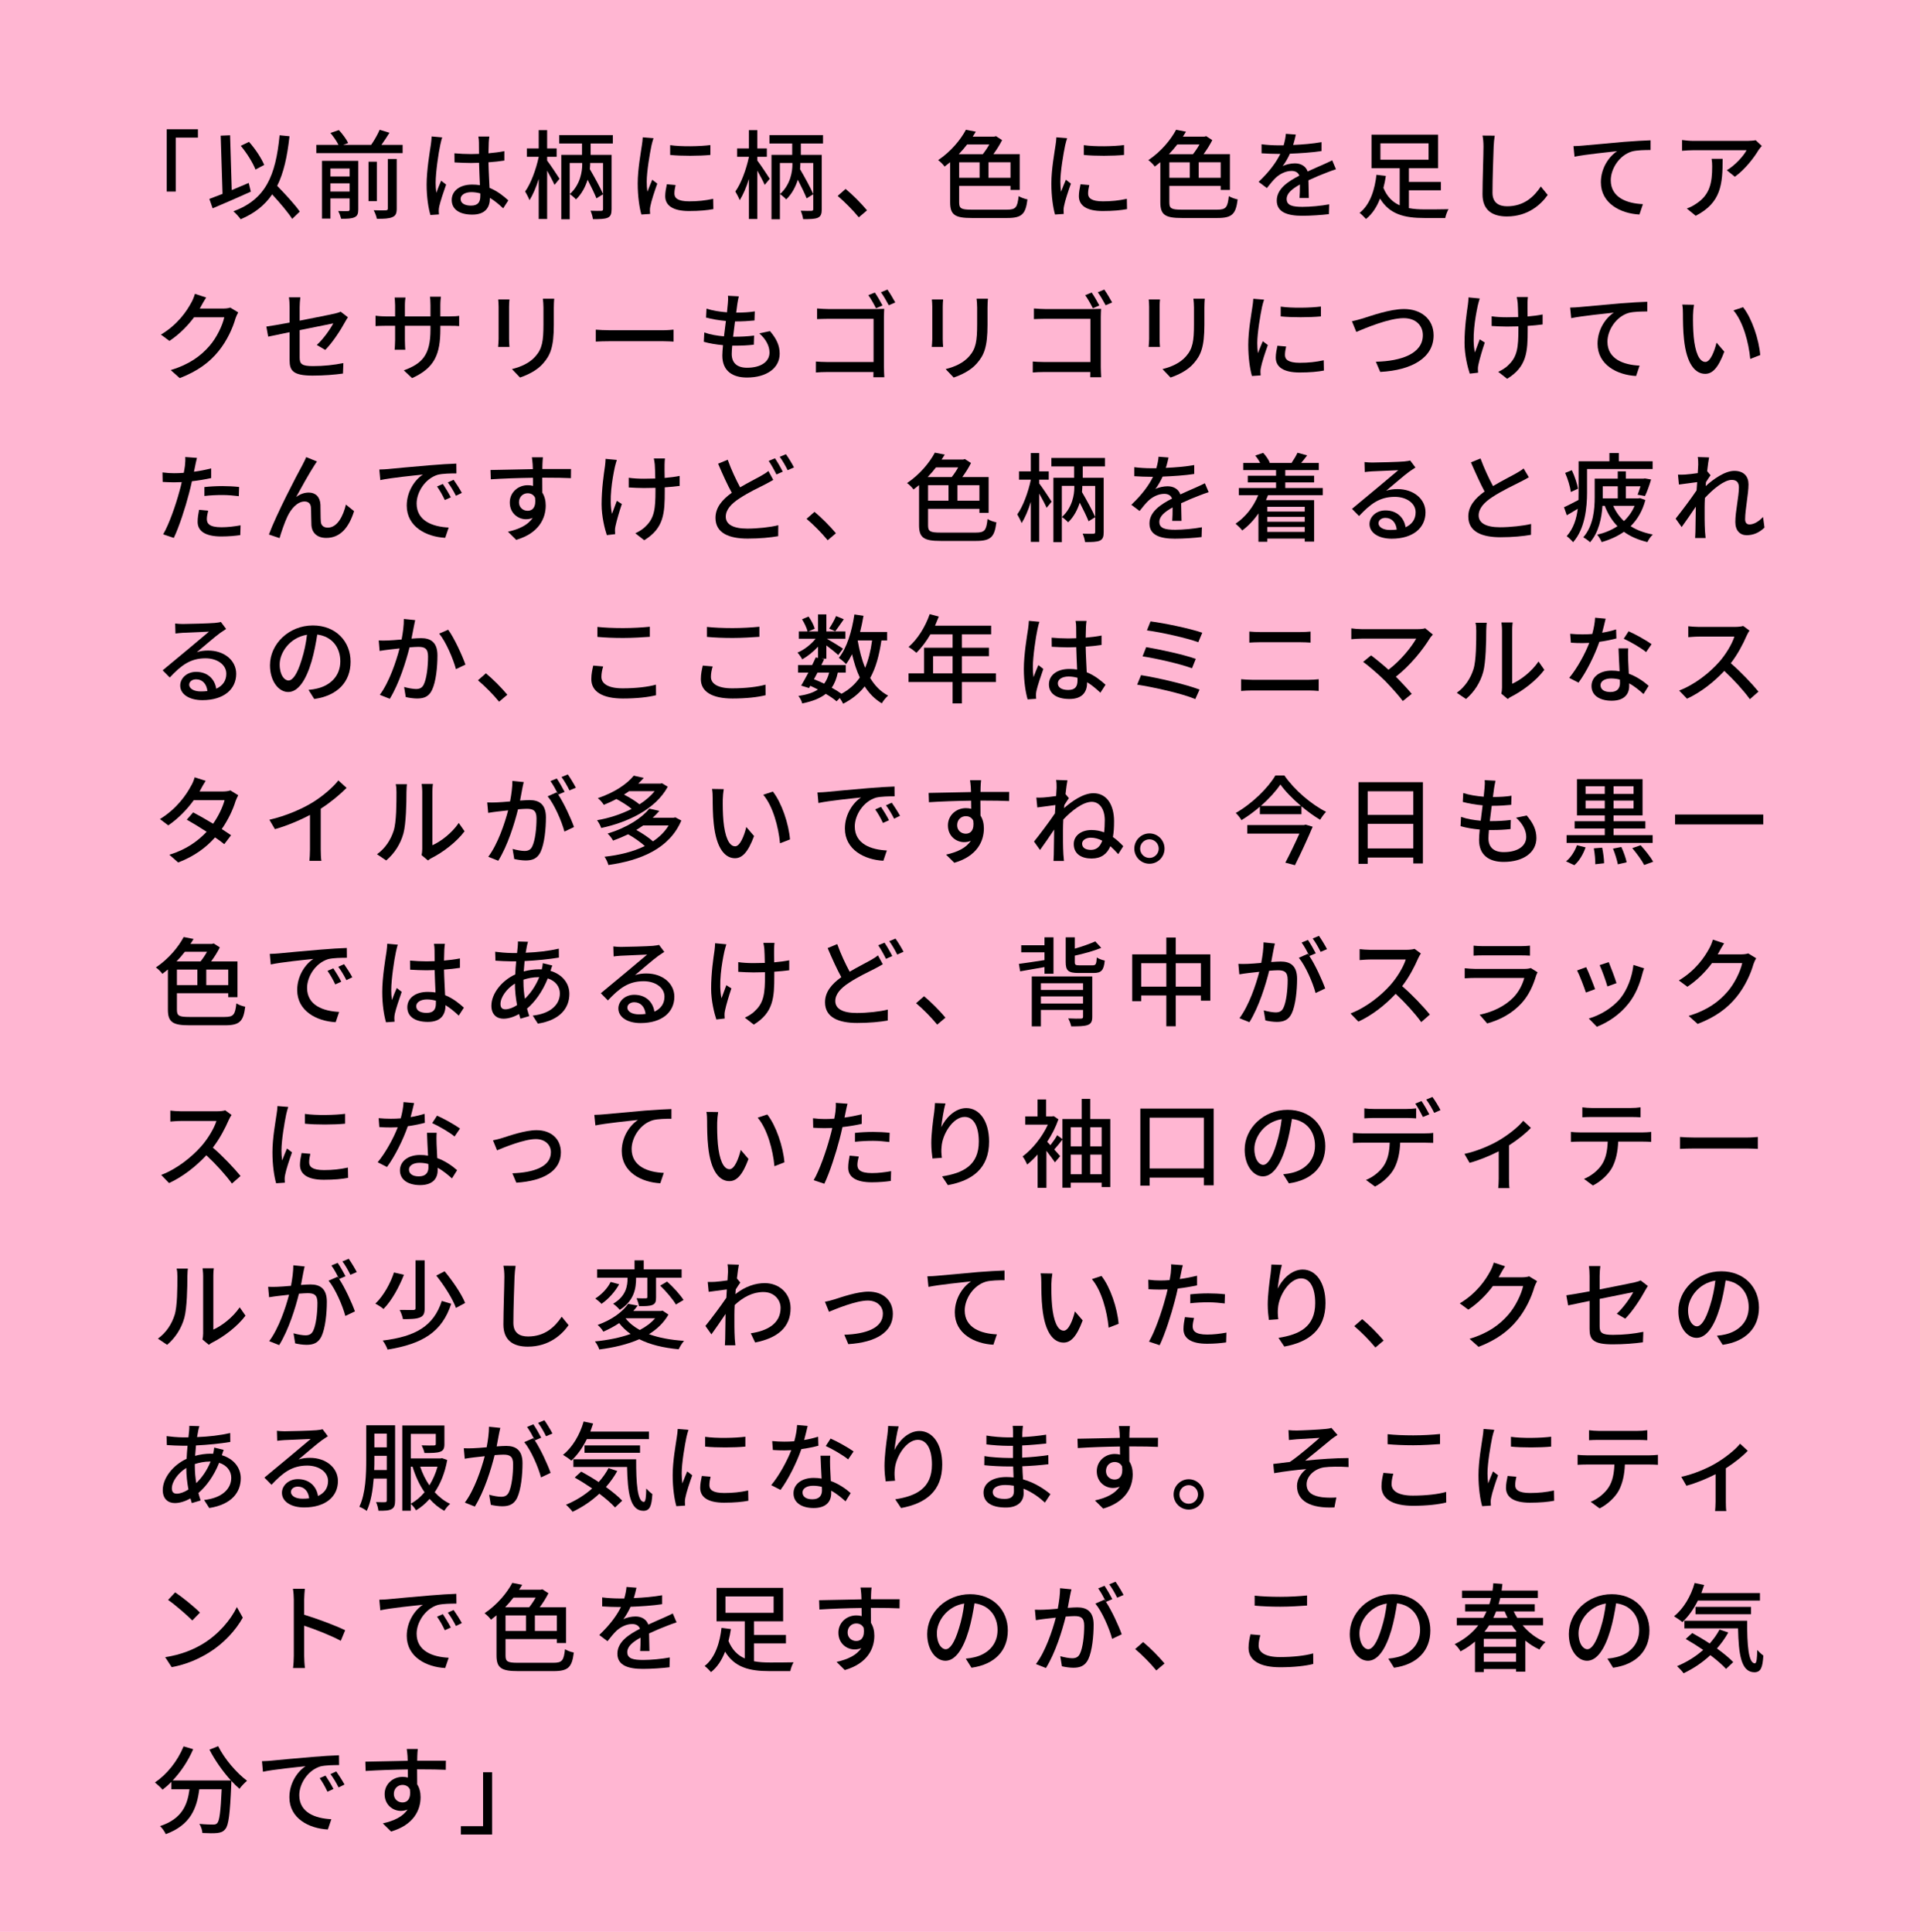
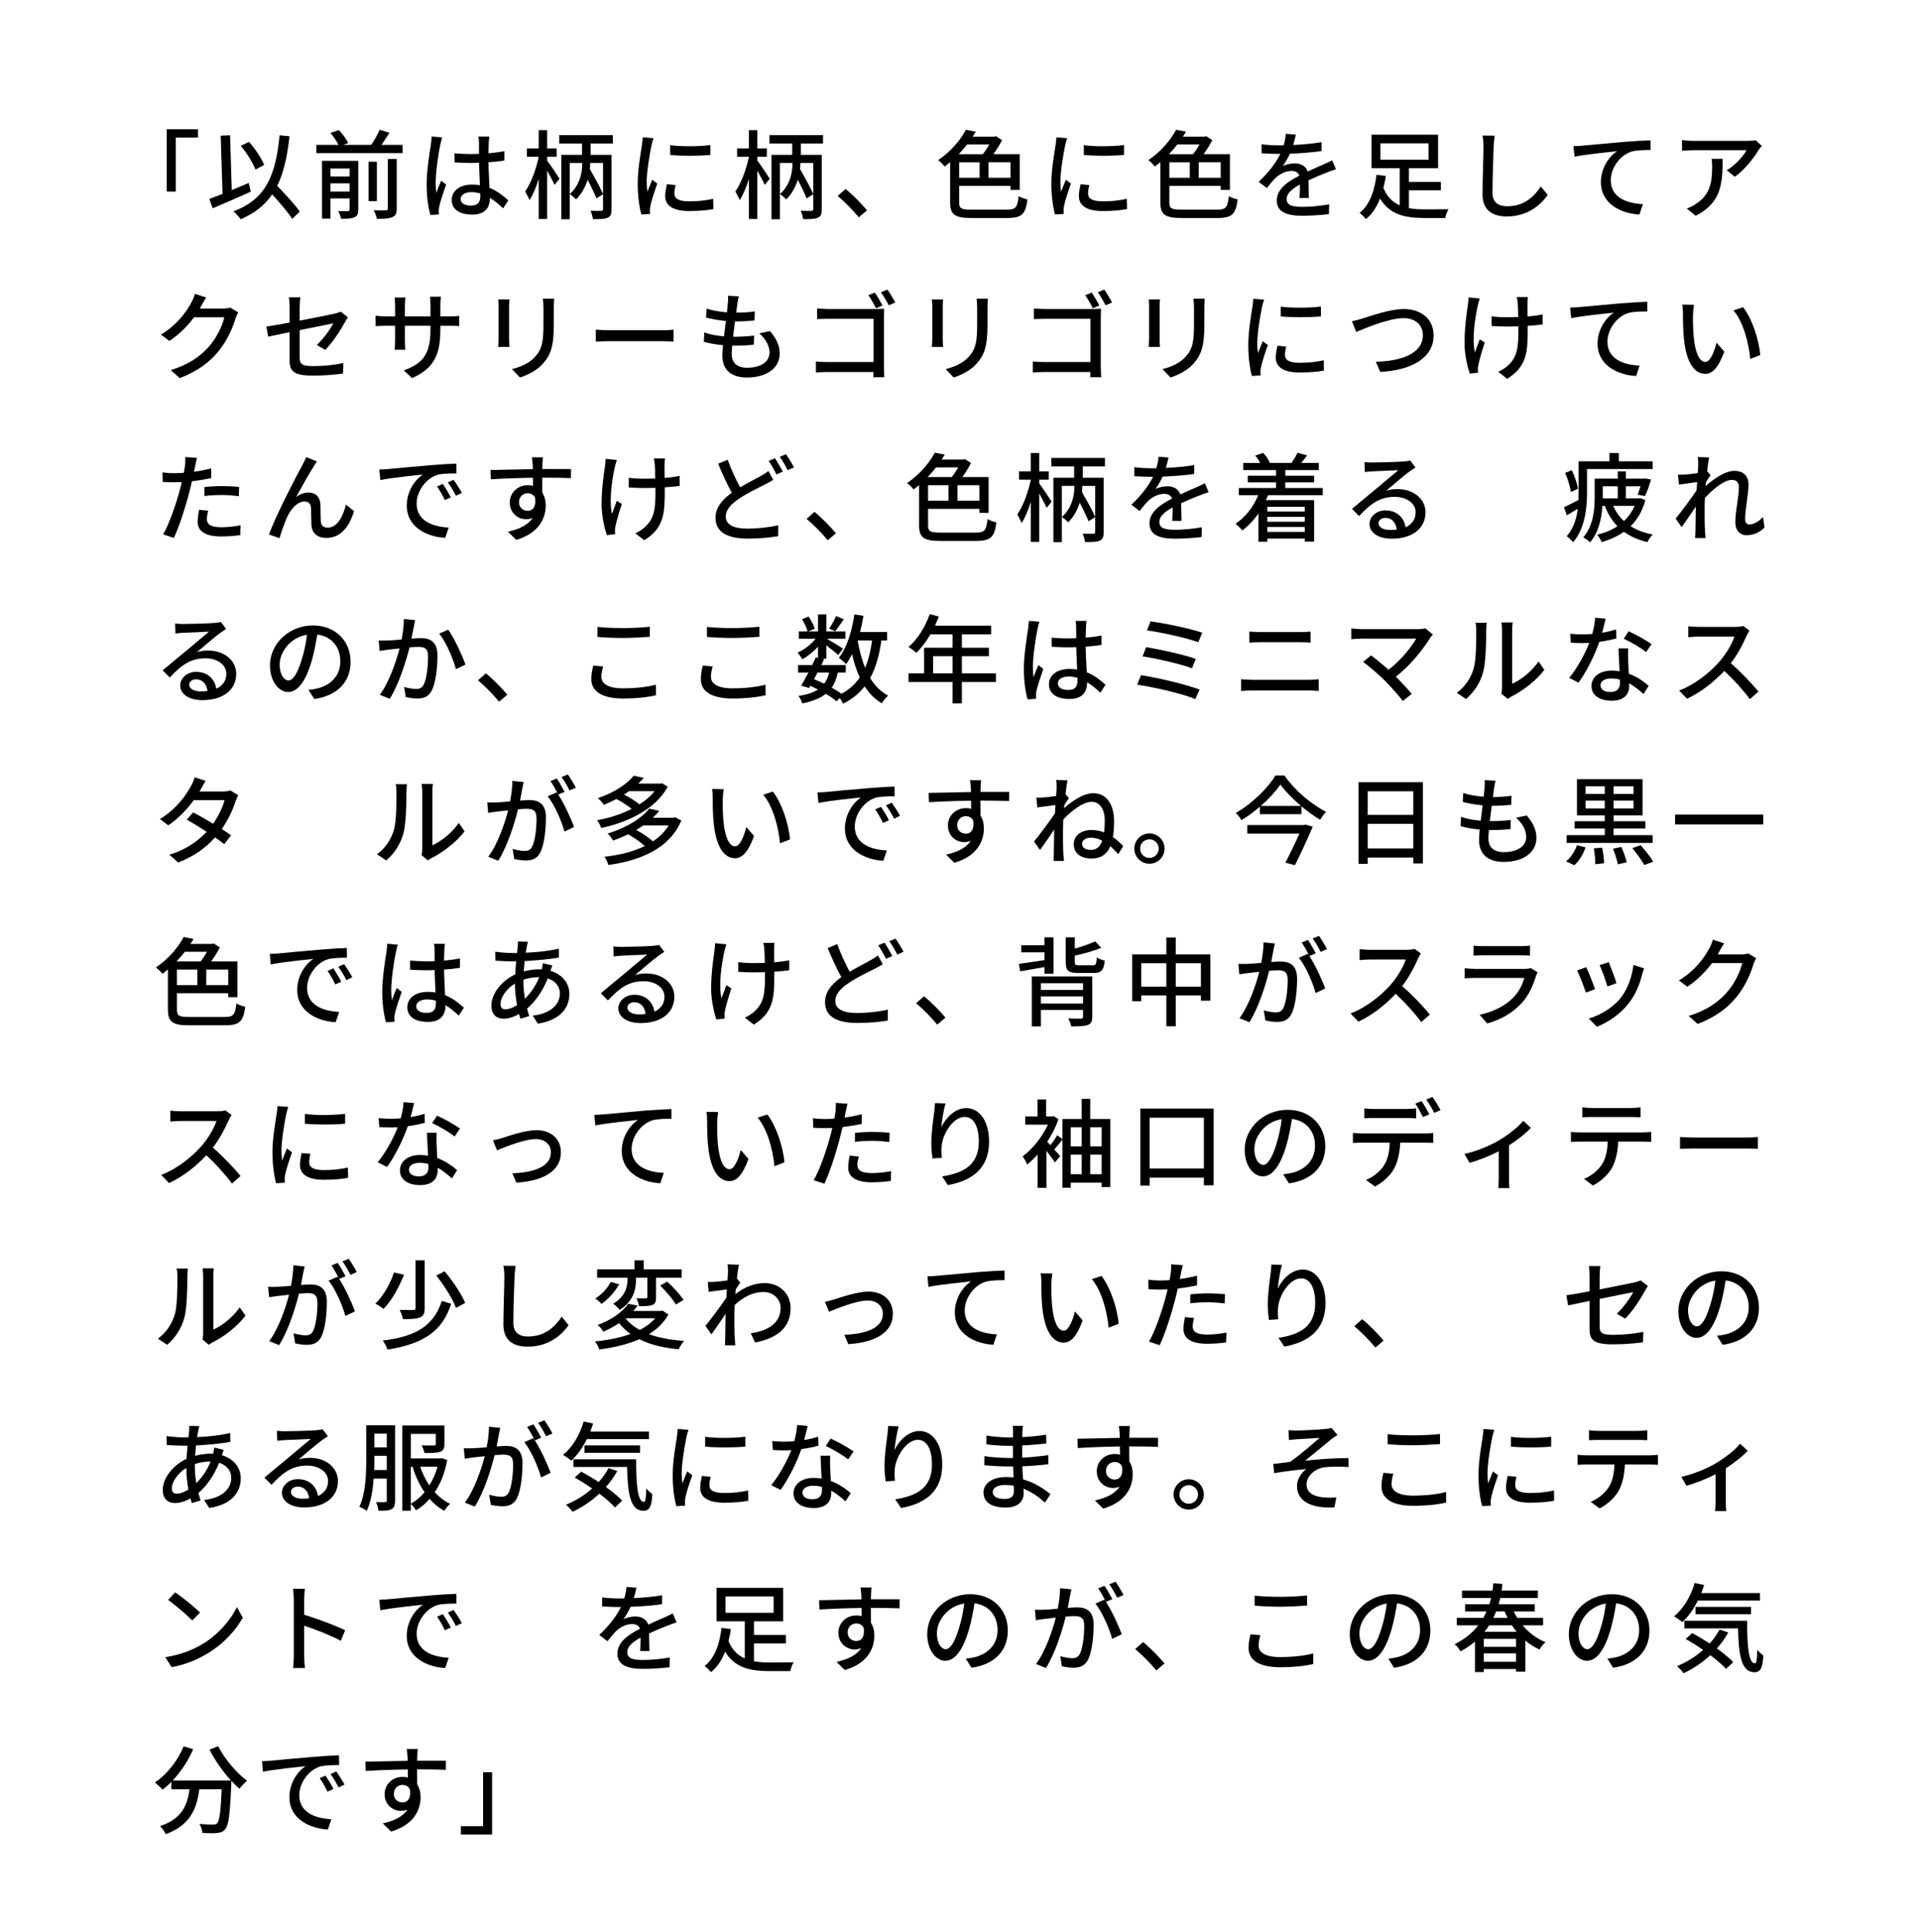
<svg xmlns="http://www.w3.org/2000/svg" id="_レイヤー_2" data-name="レイヤー 2" viewBox="0 0 297.247 299.135">
  <defs>
    <style>
      .cls-1 {
        fill: #ffb6d2;
      }
    </style>
  </defs>
  <g id="text">
    <g>
-       <rect class="cls-1" x="0" y="0" width="297.247" height="299.135" />
      <g>
        <path d="M25.813,20.016h4.83v1.29h-3.435v8.354h-1.395v-9.645Z" />
        <path d="M38.833,29.676c-2.04.93-4.245,1.875-5.91,2.58l-.51-1.455c.57-.21,1.275-.48,2.04-.78l-.285-9.015,1.455-.06.255,8.49c.87-.36,1.755-.735,2.625-1.11l.33,1.35ZM45.238,33.891c-.645-1.005-1.905-2.49-3.105-3.795-1.125,1.665-2.7,2.925-4.875,3.855-.195-.3-.765-.945-1.125-1.23,4.98-1.845,6.54-5.46,7.155-11.775l1.53.15c-.345,3.15-.9,5.67-1.905,7.68,1.275,1.32,2.775,2.925,3.495,3.99l-1.17,1.125ZM39.553,26.256c-.39-1.02-1.35-2.58-2.28-3.675l1.275-.615c.975,1.08,1.92,2.535,2.355,3.57l-1.35.72Z" />
        <path d="M62.334,22.431v1.275h-13.365v-1.275h3.435c-.255-.54-.78-1.29-1.245-1.845l1.305-.45c.555.6,1.185,1.44,1.44,2.01l-.765.285h4.32c.495-.705,1.02-1.635,1.32-2.34l1.515.465c-.405.645-.825,1.305-1.245,1.875h3.285ZM55.464,32.451c0,.645-.135.99-.57,1.185-.45.225-1.125.24-2.07.24-.09-.345-.285-.885-.465-1.2.66.03,1.32.03,1.5.015.21-.015.27-.075.27-.27v-1.695h-2.97v3.12h-1.305v-8.94h5.61v7.545ZM51.159,26.091v1.23h2.97v-1.23h-2.97ZM54.129,29.661v-1.275h-2.97v1.275h2.97ZM58.344,31.146h-1.29v-6.105h1.29v6.105ZM60.039,24.621h1.38v7.68c0,.735-.165,1.11-.675,1.32-.495.225-1.275.27-2.4.255-.06-.375-.3-.975-.495-1.32.84.03,1.65.03,1.875.015.24-.015.315-.075.315-.285v-7.665Z" />
        <path d="M68.465,21.276c-.105.255-.24.87-.3,1.14-.27,1.2-.72,4.29-.72,5.88,0,.525.03,1.02.105,1.56.21-.615.525-1.335.75-1.875l.765.6c-.39,1.11-.9,2.625-1.065,3.39-.045.195-.075.495-.075.675.015.15.015.375.03.555l-1.32.09c-.3-1.035-.585-2.7-.585-4.71,0-2.22.48-5.04.66-6.225.045-.375.105-.84.12-1.23l1.635.15ZM77.9,32.256c-.69-.645-1.365-1.2-2.055-1.62v.045c0,1.38-.66,2.55-2.73,2.55-2.01,0-3.18-.84-3.18-2.265,0-1.365,1.185-2.385,3.165-2.385.42,0,.825.03,1.2.09-.045-1.035-.105-2.31-.135-3.465-.42.015-.84.03-1.26.03-.855,0-1.665-.045-2.535-.09l-.015-1.41c.855.075,1.68.12,2.565.12.42,0,.825-.015,1.245-.03,0-.735-.015-1.365-.015-1.74,0-.255-.03-.66-.09-.945h1.695c-.045.3-.075.615-.09.915-.015.375-.03,1.005-.045,1.68.87-.075,1.695-.18,2.46-.33v1.455c-.765.12-1.605.21-2.46.27.03,1.485.12,2.82.165,3.96,1.23.495,2.16,1.26,2.91,1.935l-.795,1.23ZM74.36,29.946c-.45-.12-.9-.195-1.38-.195-.99,0-1.665.435-1.665,1.05,0,.69.66,1.035,1.605,1.035,1.095,0,1.44-.555,1.44-1.485v-.405Z" />
        <path d="M84.706,24.861c.465.6,1.65,2.385,1.92,2.82l-.78.945c-.21-.51-.705-1.41-1.14-2.205v7.485h-1.305v-6.195c-.405,1.305-.915,2.49-1.425,3.285-.135-.375-.465-.99-.675-1.35.87-1.185,1.695-3.42,2.1-5.34v-.03h-1.83v-1.29h1.83v-2.835h1.305v2.835h1.47v1.29h-1.47v.585ZM91.44,22.221v1.755h3.24v8.415c0,.72-.135,1.11-.6,1.32-.465.21-1.215.225-2.28.225-.045-.36-.21-.945-.375-1.305.705.03,1.44.03,1.65.015.21,0,.285-.06.285-.27v-2.295l-1.02.63c-.3-.75-.825-1.83-1.365-2.88-.33,1.02-.87,2.16-1.8,3.045-.21-.24-.66-.63-.96-.825,1.665-1.485,1.92-3.585,1.92-4.53v-.285h-1.935v8.715h-1.305v-9.975h3.21v-1.755h-3.525v-1.305h8.295v1.305h-3.435ZM93.36,25.236h-1.995v.3c0,.15-.015.375-.045.66.75,1.29,1.62,2.865,2.04,3.855v-4.815Z" />
        <path d="M101.172,21.396c-.105.285-.255.87-.315,1.14-.255,1.215-.735,4.005-.735,5.595,0,.525.03,1.02.105,1.56.225-.6.525-1.32.75-1.86l.78.6c-.405,1.125-.93,2.715-1.065,3.465-.045.195-.09.51-.075.675,0,.15.015.375.03.555l-1.35.09c-.3-1.035-.57-2.79-.57-4.8,0-2.22.48-4.74.645-5.925.06-.375.12-.84.135-1.23l1.665.135ZM104.591,28.656c-.12.51-.18.915-.18,1.32,0,.675.495,1.2,2.295,1.2,1.335,0,2.46-.12,3.705-.39l.03,1.59c-.93.18-2.16.3-3.765.3-2.52,0-3.69-.87-3.69-2.31,0-.585.12-1.185.255-1.83l1.35.12ZM109.977,22.461v1.53c-1.695.165-4.5.18-6.225,0v-1.515c1.695.255,4.68.195,6.225-.015Z" />
        <path d="M117.248,24.861c.465.6,1.65,2.385,1.92,2.82l-.78.945c-.21-.51-.705-1.41-1.14-2.205v7.485h-1.305v-6.195c-.405,1.305-.915,2.49-1.425,3.285-.135-.375-.465-.99-.675-1.35.87-1.185,1.695-3.42,2.1-5.34v-.03h-1.83v-1.29h1.83v-2.835h1.305v2.835h1.47v1.29h-1.47v.585ZM123.982,22.221v1.755h3.24v8.415c0,.72-.135,1.11-.6,1.32-.465.21-1.215.225-2.28.225-.045-.36-.21-.945-.375-1.305.705.03,1.44.03,1.65.015.21,0,.285-.06.285-.27v-2.295l-1.02.63c-.3-.75-.825-1.83-1.365-2.88-.33,1.02-.87,2.16-1.8,3.045-.21-.24-.66-.63-.96-.825,1.665-1.485,1.92-3.585,1.92-4.53v-.285h-1.935v8.715h-1.305v-9.975h3.21v-1.755h-3.525v-1.305h8.295v1.305h-3.435ZM125.902,25.236h-1.995v.3c0,.15-.015.375-.045.66.75,1.29,1.62,2.865,2.04,3.855v-4.815Z" />
        <path d="M132.953,33.651c-.945-1.155-2.22-2.43-3.27-3.315l1.23-1.08c1.065.87,2.46,2.28,3.315,3.315l-1.275,1.08Z" />
        <path d="M155.872,32.466c1.395,0,1.635-.345,1.83-2.1.345.225.945.435,1.365.51-.285,2.235-.81,2.88-3.135,2.88h-5.49c-2.565,0-3.345-.465-3.345-2.43v-6.21c-.27.225-.555.45-.855.675-.225-.315-.675-.78-1.005-.99,2.025-1.365,3.495-3.195,4.305-4.71l1.53.3c-.15.255-.315.51-.48.765h3.33l.27-.075.945.615c-.36.72-.84,1.485-1.35,2.175h4.08v5.535h-1.425v-.615h-7.95v2.55c0,.93.3,1.125,1.905,1.125h5.475ZM149.723,22.371c-.39.51-.825,1.005-1.29,1.5h3.72c.36-.45.72-.99,1.005-1.5h-3.435ZM148.493,27.531h3.165v-2.4h-3.165v2.4ZM156.442,25.131h-3.405v2.4h3.405v-2.4Z" />
        <path d="M165.213,21.396c-.105.285-.255.87-.315,1.14-.255,1.215-.735,4.005-.735,5.595,0,.525.03,1.02.105,1.56.225-.6.525-1.32.75-1.86l.78.6c-.405,1.125-.93,2.715-1.065,3.465-.045.195-.09.51-.075.675,0,.15.015.375.03.555l-1.35.09c-.3-1.035-.57-2.79-.57-4.8,0-2.22.48-4.74.645-5.925.06-.375.12-.84.135-1.23l1.665.135ZM168.633,28.656c-.12.51-.18.915-.18,1.32,0,.675.495,1.2,2.295,1.2,1.335,0,2.46-.12,3.705-.39l.03,1.59c-.93.18-2.16.3-3.765.3-2.52,0-3.69-.87-3.69-2.31,0-.585.12-1.185.255-1.83l1.35.12ZM174.018,22.461v1.53c-1.695.165-4.5.18-6.225,0v-1.515c1.695.255,4.68.195,6.225-.015Z" />
        <path d="M188.414,32.466c1.395,0,1.635-.345,1.83-2.1.345.225.945.435,1.365.51-.285,2.235-.81,2.88-3.135,2.88h-5.49c-2.565,0-3.345-.465-3.345-2.43v-6.21c-.27.225-.555.45-.855.675-.225-.315-.675-.78-1.005-.99,2.025-1.365,3.495-3.195,4.305-4.71l1.53.3c-.15.255-.315.51-.48.765h3.33l.27-.075.945.615c-.36.72-.84,1.485-1.35,2.175h4.08v5.535h-1.425v-.615h-7.95v2.55c0,.93.3,1.125,1.905,1.125h5.475ZM182.264,22.371c-.39.51-.825,1.005-1.29,1.5h3.72c.36-.45.72-.99,1.005-1.5h-3.435ZM181.034,27.531h3.165v-2.4h-3.165v2.4ZM188.984,25.131h-3.405v2.4h3.405v-2.4Z" />
        <path d="M201.19,30.651c.045-.51.06-1.35.06-2.085-1.26.705-2.055,1.38-2.055,2.25,0,1.02.96,1.215,2.46,1.215,1.2,0,2.82-.15,4.125-.39l-.045,1.515c-1.08.135-2.79.255-4.125.255-2.22,0-3.945-.51-3.945-2.355,0-1.83,1.785-2.985,3.495-3.855-.18-.525-.66-.735-1.2-.735-.93,0-1.83.48-2.46,1.065-.435.42-.87.96-1.365,1.59l-1.275-.96c1.74-1.65,2.745-3.09,3.36-4.335h-.435c-.615,0-1.65-.03-2.475-.09v-1.395c.78.105,1.845.165,2.55.165h.87c.195-.675.315-1.32.345-1.785l1.545.12c-.09.39-.21.96-.42,1.605,1.47-.06,3.03-.195,4.394-.435v1.38c-1.455.225-3.285.345-4.89.405-.3.66-.69,1.35-1.125,1.935.465-.27,1.305-.435,1.89-.435.93,0,1.695.435,1.98,1.26.915-.435,1.68-.75,2.385-1.065.495-.225.93-.42,1.41-.66l.585,1.38c-.405.12-1.05.36-1.5.54-.765.285-1.725.69-2.76,1.17.015.84.045,2.025.06,2.73h-1.44Z" />
        <path d="M218.121,32.226c.765.15,1.59.195,2.475.195.555,0,2.94,0,3.66-.03-.21.33-.435.975-.51,1.365h-3.225c-3.09,0-5.4-.57-6.87-3.015-.48,1.26-1.185,2.385-2.175,3.165-.24-.285-.705-.735-.99-.945,1.695-1.305,2.385-3.795,2.61-5.895l1.455.18c-.09.6-.21,1.23-.375,1.845.57,1.38,1.425,2.22,2.52,2.7v-5.745h-4.365v-5.19h10.305v5.19h-4.515v2.115h4.95v1.305h-4.95v2.76ZM213.711,24.726h7.455v-2.535h-7.455v2.535Z" />
        <path d="M231.407,21.006c-.09.54-.135,1.17-.165,1.695-.06,1.65-.18,5.07-.18,7.14,0,1.56.99,2.1,2.265,2.1,2.61,0,4.155-1.47,5.22-3.06l1.065,1.305c-.99,1.41-2.985,3.33-6.315,3.33-2.265,0-3.78-.975-3.78-3.435,0-2.115.15-5.94.15-7.38,0-.615-.045-1.215-.15-1.71l1.89.015Z" />
        <path d="M244.977,22.551c1.095-.09,3.735-.345,6.465-.585,1.59-.12,3.075-.21,4.095-.24v1.5c-.825,0-2.1.015-2.88.225-1.98.585-3.285,2.7-3.285,4.455,0,2.7,2.519,3.6,4.979,3.705l-.54,1.605c-2.91-.15-5.97-1.71-5.97-4.995,0-2.235,1.305-4.035,2.52-4.815-1.305.15-4.95.51-6.6.855l-.165-1.635c.585-.015,1.095-.045,1.38-.075Z" />
        <path d="M272.753,22.596c-.135.165-.375.45-.495.63-.645,1.095-2.07,3-3.675,4.14l-1.245-1.005c1.305-.765,2.625-2.25,3.06-3.105h-8.234c-.585,0-1.11.045-1.755.09v-1.665c.555.075,1.17.135,1.755.135h8.385c.345,0,1.02-.045,1.26-.105l.945.885ZM266.693,24.591c0,3.915-.225,6.795-4.17,8.82l-1.38-1.125c.435-.15.96-.39,1.44-.735,2.145-1.38,2.49-3.27,2.49-5.76,0-.405-.015-.765-.09-1.2h1.71Z" />
        <path d="M36.883,48.376c-.15.24-.315.615-.42.915-.405,1.44-1.29,3.45-2.64,5.1-1.38,1.695-3.195,3.075-6,4.155l-1.395-1.245c2.895-.87,4.68-2.205,6.015-3.75,1.11-1.275,2.01-3.165,2.28-4.425h-4.68c-.96,1.29-2.235,2.61-3.81,3.66l-1.32-.975c2.61-1.56,4.005-3.645,4.71-4.965.18-.3.435-.915.555-1.35l1.74.57c-.3.45-.615,1.035-.78,1.335-.06.12-.135.255-.21.375h3.6c.42,0,.84-.045,1.125-.15l1.23.75Z" />
        <path d="M49.049,53.416c1.065-.975,2.115-2.505,2.55-3.345-.345.075-2.775.555-5.205,1.05v4.245c0,.99.33,1.32,2.055,1.32,1.665,0,3.21-.165,4.71-.465l-.06,1.62c-1.305.18-2.925.315-4.695.315-3.06,0-3.57-.78-3.57-2.385v-4.335c-1.425.3-2.7.555-3.315.69l-.285-1.56c.69-.09,2.055-.33,3.6-.615v-2.385c0-.48-.03-1.08-.105-1.53h1.77c-.06.45-.105,1.065-.105,1.53v2.085c2.385-.465,4.785-.945,5.43-1.095.375-.09.69-.18.915-.3l1.125.87c-.12.18-.3.465-.42.69-.675,1.245-1.935,3.21-3.09,4.365l-1.305-.765Z" />
        <path d="M69.584,48.991c.72,0,1.2-.03,1.5-.09v1.59c-.24-.03-.78-.045-1.485-.045h-1.425v.51c0,3.87-.87,6.015-4.38,7.59l-1.275-1.2c2.805-1.035,4.125-2.325,4.125-6.3v-.6h-3.96v2.25c0,.615.045,1.245.06,1.455h-1.65c.015-.21.075-.84.075-1.455v-2.25h-1.47c-.705,0-1.32.03-1.56.045v-1.605c.195.03.87.105,1.56.105h1.47v-1.725c0-.525-.06-1.005-.075-1.2h1.68c-.03.195-.09.645-.09,1.2v1.725h3.96v-1.74c0-.6-.045-1.095-.075-1.305h1.695c-.03.225-.09.705-.09,1.305v1.74h1.41Z" />
        <path d="M78.871,46.366c-.03.315-.06.69-.06,1.11v5.025c0,.39.03.915.06,1.215h-1.755c.015-.255.075-.78.075-1.215v-5.025c0-.27-.03-.795-.06-1.11h1.74ZM85.8,46.246c-.03.39-.06.84-.06,1.38v2.67c0,3.435-.54,4.71-1.65,5.97-.975,1.14-2.49,1.815-3.585,2.19l-1.245-1.305c1.425-.36,2.715-.93,3.63-1.965,1.05-1.185,1.245-2.355,1.245-4.98v-2.58c0-.54-.045-.99-.09-1.38h1.755Z" />
        <path d="M92.236,51.046c.48.045,1.41.09,2.22.09h8.145c.735,0,1.32-.06,1.68-.09v1.845c-.33-.015-1.005-.06-1.665-.06h-8.16c-.84,0-1.725.03-2.22.06v-1.845Z" />
        <path d="M119.207,51.271c1.005,1.185,1.5,2.22,1.5,3.495,0,2.22-2.01,3.69-5.07,3.69-2.16,0-3.81-.96-3.81-3.405,0-.39.045-.945.105-1.605-1.095-.105-2.13-.27-2.97-.525l.075-1.44c.96.345,2.025.51,3.045.6.09-.78.195-1.605.3-2.385-1.065-.09-2.175-.285-3.075-.525l.075-1.38c.9.3,2.055.48,3.165.57.06-.54.105-1.02.135-1.395.03-.375.06-.75.015-1.17l1.68.09c-.105.465-.165.81-.225,1.17l-.18,1.35c1.11,0,2.1-.06,2.88-.195l-.045,1.41c-.93.09-1.77.15-2.985.15h-.03c-.105.765-.21,1.59-.3,2.37h.21c.96,0,2.025-.045,3.045-.18l-.045,1.41c-.915.105-1.815.15-2.775.15h-.57c-.045.525-.075.975-.075,1.29,0,1.335.78,2.13,2.37,2.13,2.175,0,3.48-.945,3.48-2.355,0-1.005-.54-2.055-1.575-2.97l1.65-.345Z" />
        <path d="M136.847,56.836c0,.525.045,1.245.06,1.575h-1.695c0-.195.015-.48.015-.81h-7.125c-.6,0-1.35.03-1.785.075v-1.695c.435.03,1.095.075,1.74.075h7.185v-6.69h-7.005c-.585,0-1.35.03-1.74.045v-1.65c.525.045,1.23.09,1.74.09h7.455c.405,0,.915-.015,1.2-.03-.015.33-.045.855-.045,1.245v7.77ZM135.617,47.731c-.3-.615-.795-1.485-1.185-2.025l1.005-.405c.36.51.9,1.44,1.185,1.995l-1.005.435ZM137.387,44.837c.375.525.915,1.44,1.215,1.995l-1.005.435c-.33-.615-.81-1.47-1.215-2.01l1.005-.42Z" />
        <path d="M146.013,46.366c-.03.315-.06.69-.06,1.11v5.025c0,.39.03.915.06,1.215h-1.755c.015-.255.075-.78.075-1.215v-5.025c0-.27-.03-.795-.06-1.11h1.74ZM152.943,46.246c-.03.39-.06.84-.06,1.38v2.67c0,3.435-.54,4.71-1.65,5.97-.975,1.14-2.49,1.815-3.585,2.19l-1.245-1.305c1.425-.36,2.715-.93,3.63-1.965,1.05-1.185,1.245-2.355,1.245-4.98v-2.58c0-.54-.045-.99-.09-1.38h1.755Z" />
        <path d="M170.419,56.836c0,.525.045,1.245.06,1.575h-1.695c0-.195.015-.48.015-.81h-7.125c-.6,0-1.35.03-1.785.075v-1.695c.435.03,1.095.075,1.74.075h7.185v-6.69h-7.005c-.585,0-1.35.03-1.74.045v-1.65c.525.045,1.23.09,1.74.09h7.455c.405,0,.915-.015,1.2-.03-.015.33-.045.855-.045,1.245v7.77ZM169.189,47.731c-.3-.615-.795-1.485-1.185-2.025l1.005-.405c.36.51.9,1.44,1.185,1.995l-1.005.435ZM170.959,44.837c.375.525.915,1.44,1.215,1.995l-1.005.435c-.33-.615-.81-1.47-1.215-2.01l1.005-.42Z" />
        <path d="M179.585,46.366c-.03.315-.06.69-.06,1.11v5.025c0,.39.03.915.06,1.215h-1.755c.015-.255.075-.78.075-1.215v-5.025c0-.27-.03-.795-.06-1.11h1.74ZM186.515,46.246c-.03.39-.06.84-.06,1.38v2.67c0,3.435-.54,4.71-1.65,5.97-.975,1.14-2.49,1.815-3.585,2.19l-1.245-1.305c1.425-.36,2.715-.93,3.63-1.965,1.05-1.185,1.245-2.355,1.245-4.98v-2.58c0-.54-.045-.99-.09-1.38h1.755Z" />
        <path d="M195.696,46.396c-.105.285-.255.87-.315,1.14-.255,1.215-.735,4.005-.735,5.595,0,.525.03,1.02.105,1.56.225-.6.525-1.32.75-1.86l.78.6c-.405,1.125-.93,2.715-1.065,3.465-.045.195-.09.51-.075.675,0,.15.015.375.03.555l-1.35.09c-.3-1.035-.57-2.79-.57-4.8,0-2.22.48-4.74.645-5.925.06-.375.12-.84.135-1.23l1.665.135ZM199.115,53.656c-.12.51-.18.915-.18,1.32,0,.675.495,1.2,2.295,1.2,1.335,0,2.46-.12,3.705-.39l.03,1.59c-.93.18-2.16.3-3.765.3-2.52,0-3.69-.87-3.69-2.31,0-.585.12-1.185.255-1.83l1.35.12ZM204.5,47.461v1.53c-1.695.165-4.5.18-6.225,0v-1.515c1.695.255,4.68.195,6.225-.015Z" />
        <path d="M211.026,49.291c1.2-.375,4.155-1.44,6.345-1.44,2.55,0,4.575,1.485,4.575,4.08,0,3.48-3.39,5.4-8.265,5.655l-.675-1.575c3.945-.09,7.275-1.26,7.275-4.11,0-1.485-1.065-2.64-2.97-2.64-2.325,0-5.985,1.575-7.335,2.13l-.675-1.65c.54-.105,1.17-.285,1.725-.45Z" />
        <path d="M229.087,46.216c-.105.315-.225.78-.3,1.08-.42,1.92-.93,5.1-.45,7.275.21-.555.495-1.365.75-2.025l.78.495c-.39,1.14-.825,2.64-.99,3.435-.045.21-.09.51-.075.675,0,.15.03.375.03.555l-1.29.15c-.315-.915-.81-2.91-.81-4.755,0-2.43.345-4.71.525-5.94.06-.375.075-.81.09-1.11l1.74.165ZM238.822,50.236c-.645.09-1.44.165-2.31.225v.555c0,3.45-.12,5.76-3.18,7.635l-1.38-1.08c.51-.225,1.185-.63,1.575-1.05,1.395-1.29,1.545-2.805,1.545-5.52v-.465c-.6.015-1.2.03-1.785.03-.69,0-1.665-.045-2.355-.09v-1.5c.69.105,1.53.15,2.325.15.57,0,1.185-.015,1.785-.03-.015-.9-.045-1.785-.075-2.175-.03-.315-.09-.69-.15-.93h1.725c-.045.285-.045.6-.06.93-.015.33,0,1.2.015,2.085.855-.075,1.665-.18,2.325-.315v1.545Z" />
        <path d="M244.463,47.551c1.095-.09,3.734-.345,6.464-.585,1.59-.12,3.075-.21,4.095-.24v1.5c-.825,0-2.1.015-2.88.225-1.98.585-3.285,2.7-3.285,4.455,0,2.7,2.52,3.6,4.98,3.705l-.54,1.605c-2.91-.15-5.97-1.71-5.97-4.995,0-2.235,1.305-4.035,2.52-4.815-1.305.15-4.95.51-6.6.855l-.165-1.635c.585-.015,1.095-.045,1.38-.075Z" />
        <path d="M262.103,48.796c-.015.93,0,2.19.105,3.345.225,2.34.825,3.9,1.815,3.9.75,0,1.395-1.62,1.725-2.985l1.2,1.395c-.945,2.55-1.86,3.435-2.955,3.435-1.5,0-2.88-1.44-3.285-5.355-.15-1.305-.165-3.075-.165-3.975,0-.375-.015-.99-.105-1.395l1.815.03c-.075.435-.15,1.2-.15,1.605ZM272.513,54.976l-1.545.6c-.24-2.55-1.095-5.745-2.595-7.515l1.485-.495c1.365,1.725,2.459,4.995,2.655,7.41Z" />
        <path d="M32.698,74.021c-.93.21-1.965.375-2.985.495-.135.645-.3,1.305-.465,1.935-.54,2.1-1.53,5.16-2.34,6.84l-1.65-.555c.9-1.515,1.965-4.575,2.52-6.66.135-.45.255-.945.36-1.425-.42.015-.81.03-1.185.03-.69,0-1.23-.03-1.77-.06l-.03-1.47c.72.09,1.245.12,1.815.12.465,0,.96-.015,1.485-.06.075-.435.15-.825.18-1.095.06-.48.075-1.02.045-1.35l1.815.135c-.105.375-.225.975-.285,1.275l-.18.87c.9-.12,1.815-.3,2.67-.51v1.485ZM32.233,79.076c-.12.465-.21.93-.21,1.29,0,.675.36,1.275,2.25,1.275.975,0,1.995-.12,2.97-.3l-.045,1.515c-.825.12-1.815.21-2.94.21-2.415,0-3.66-.795-3.66-2.265,0-.615.105-1.245.225-1.86l1.41.135ZM31.648,75.416c.795-.09,1.815-.15,2.775-.15.855,0,1.755.045,2.595.135l-.045,1.425c-.75-.09-1.635-.18-2.52-.18-.975,0-1.89.045-2.805.15v-1.38Z" />
        <path d="M48.606,72.161c-.69,1.05-2.01,3.42-2.76,4.8.66-.495,1.32-.69,1.965-.69,1.05,0,1.74.675,1.8,1.875.03.78,0,1.935.06,2.625.045.66.51.93,1.08.93,1.5,0,2.4-1.86,2.805-3.57l1.26,1.02c-.78,2.475-2.085,4.14-4.305,4.14-1.605,0-2.235-.99-2.295-1.95-.045-.84-.03-2.025-.075-2.745-.03-.585-.375-.945-.99-.945-1.11,0-2.1,1.14-2.655,2.325-.42.87-1.005,2.58-1.215,3.345l-1.65-.555c1.095-3,4.35-9.255,5.145-10.68.18-.375.42-.78.63-1.305l1.665.675c-.135.18-.3.45-.465.705Z" />
        <path d="M60.105,72.626c1.08-.105,3.735-.36,6.465-.585,1.575-.135,3.075-.225,4.08-.255l.015,1.515c-.825,0-2.115.015-2.895.21-1.965.6-3.27,2.7-3.27,4.455,0,2.715,2.52,3.6,4.965,3.72l-.54,1.59c-2.91-.15-5.955-1.71-5.955-4.98,0-2.25,1.305-4.05,2.505-4.815-1.29.135-4.935.495-6.6.855l-.15-1.635c.57-.015,1.08-.045,1.38-.075ZM69.795,77.006l-.93.42c-.36-.765-.75-1.455-1.2-2.1l.9-.39c.36.525.915,1.44,1.23,2.07ZM71.505,76.316l-.915.45c-.39-.765-.78-1.425-1.26-2.07l.9-.405c.36.51.945,1.41,1.275,2.025Z" />
        <path d="M88.388,74.036c-.885-.045-2.28-.075-4.44-.075.015.795.015,1.665.015,2.325.345.54.525,1.215.525,1.98,0,1.98-1.05,4.305-4.575,5.325l-1.275-1.26c1.74-.39,3.105-1.035,3.825-2.145-.3.135-.645.21-1.035.21-1.2,0-2.505-.9-2.505-2.595,0-1.56,1.275-2.67,2.775-2.67.3,0,.57.03.825.105l-.015-1.26c-2.25.03-4.68.12-6.525.24l-.045-1.44c1.68-.015,4.44-.105,6.555-.135-.015-.315-.015-.585-.03-.75-.03-.375-.075-.87-.12-1.08h1.71c-.03.195-.075.87-.075,1.08-.015.18-.015.435-.015.735h4.44l-.015,1.41ZM81.698,79.091c.765,0,1.335-.615,1.14-2.025-.24-.48-.66-.69-1.155-.69-.675,0-1.335.51-1.335,1.395,0,.825.63,1.32,1.35,1.32Z" />
        <path d="M95.492,71.216c-.105.315-.225.78-.3,1.08-.42,1.92-.93,5.1-.45,7.275.21-.555.495-1.365.75-2.025l.78.495c-.39,1.14-.825,2.64-.99,3.435-.045.21-.09.51-.075.675,0,.15.03.375.03.555l-1.29.15c-.315-.915-.81-2.91-.81-4.755,0-2.43.345-4.71.525-5.94.06-.375.075-.81.09-1.11l1.74.165ZM105.226,75.236c-.645.09-1.44.165-2.31.225v.555c0,3.45-.12,5.76-3.18,7.635l-1.38-1.08c.51-.225,1.185-.63,1.575-1.05,1.395-1.29,1.545-2.805,1.545-5.52v-.465c-.6.015-1.2.03-1.785.03-.69,0-1.665-.045-2.355-.09v-1.5c.69.105,1.53.15,2.325.15.57,0,1.185-.015,1.785-.03-.015-.9-.045-1.785-.075-2.175-.03-.315-.09-.69-.15-.93h1.725c-.045.285-.045.6-.06.93-.015.33,0,1.2.015,2.085.855-.075,1.665-.18,2.325-.315v1.545Z" />
        <path d="M119.71,74.306c-.39.24-.795.45-1.275.705-.975.495-2.52,1.215-3.93,2.145-1.32.855-2.145,1.77-2.145,2.85,0,1.17,1.11,1.845,3.33,1.845,1.575,0,3.57-.21,4.8-.525l-.015,1.695c-1.185.21-2.835.375-4.725.375-2.865,0-4.98-.84-4.98-3.21,0-1.575,1.005-2.805,2.52-3.885-.69-1.245-1.44-2.91-2.115-4.5l1.485-.615c.57,1.605,1.305,3.12,1.92,4.275,1.215-.72,2.43-1.32,3.195-1.755.48-.27.855-.495,1.185-.78l.75,1.38ZM119.98,70.962c.375.555.915,1.485,1.2,2.07l-.975.435c-.3-.615-.795-1.515-1.2-2.1l.975-.405ZM121.675,70.331c.405.555.975,1.5,1.245,2.04l-.975.435c-.315-.645-.81-1.515-1.23-2.07l.96-.405Z" />
        <path d="M128.14,83.651c-.945-1.155-2.22-2.43-3.27-3.315l1.23-1.08c1.065.87,2.46,2.28,3.315,3.315l-1.275,1.08Z" />
        <path d="M151.06,82.466c1.395,0,1.635-.345,1.83-2.1.345.225.945.435,1.365.51-.285,2.235-.81,2.88-3.135,2.88h-5.49c-2.565,0-3.345-.465-3.345-2.43v-6.21c-.27.225-.555.45-.855.675-.225-.315-.675-.78-1.005-.99,2.025-1.365,3.495-3.195,4.305-4.71l1.53.3c-.15.255-.315.51-.48.765h3.33l.27-.075.945.615c-.36.72-.84,1.485-1.35,2.175h4.08v5.535h-1.425v-.615h-7.95v2.55c0,.93.3,1.125,1.905,1.125h5.475ZM144.91,72.371c-.39.51-.825,1.005-1.29,1.5h3.72c.36-.45.72-.99,1.005-1.5h-3.435ZM143.68,77.531h3.165v-2.4h-3.165v2.4ZM151.63,75.131h-3.405v2.4h3.405v-2.4Z" />
        <path d="M160.893,74.861c.465.6,1.65,2.385,1.92,2.82l-.78.945c-.21-.51-.705-1.41-1.14-2.205v7.485h-1.305v-6.195c-.405,1.305-.915,2.49-1.425,3.285-.135-.375-.465-.99-.675-1.35.87-1.185,1.695-3.42,2.1-5.34v-.03h-1.83v-1.29h1.83v-2.835h1.305v2.835h1.47v1.29h-1.47v.585ZM167.628,72.221v1.755h3.24v8.415c0,.72-.135,1.11-.6,1.32-.465.21-1.215.225-2.28.225-.045-.36-.21-.945-.375-1.305.705.03,1.44.03,1.65.015.21,0,.285-.06.285-.27v-2.295l-1.02.63c-.3-.75-.825-1.83-1.365-2.88-.33,1.02-.87,2.16-1.8,3.045-.21-.24-.66-.63-.96-.825,1.665-1.485,1.92-3.585,1.92-4.53v-.285h-1.935v8.715h-1.305v-9.975h3.21v-1.755h-3.525v-1.305h8.294v1.305h-3.435ZM169.548,75.236h-1.995v.3c0,.15-.015.375-.045.66.75,1.29,1.62,2.865,2.04,3.855v-4.815Z" />
        <path d="M181.481,80.651c.045-.51.06-1.35.06-2.085-1.26.705-2.055,1.38-2.055,2.25,0,1.02.96,1.215,2.46,1.215,1.2,0,2.82-.15,4.125-.39l-.045,1.515c-1.08.135-2.79.255-4.125.255-2.22,0-3.945-.51-3.945-2.355,0-1.83,1.785-2.985,3.495-3.855-.18-.525-.66-.735-1.2-.735-.93,0-1.83.48-2.46,1.065-.435.42-.87.96-1.365,1.59l-1.275-.96c1.74-1.65,2.745-3.09,3.36-4.335h-.435c-.615,0-1.65-.03-2.475-.09v-1.395c.78.105,1.845.165,2.55.165h.87c.195-.675.315-1.32.345-1.785l1.545.12c-.09.39-.21.96-.42,1.605,1.47-.06,3.03-.195,4.395-.435v1.38c-1.455.225-3.285.345-4.89.405-.3.66-.69,1.35-1.125,1.935.465-.27,1.305-.435,1.89-.435.93,0,1.695.435,1.98,1.26.915-.435,1.68-.75,2.385-1.065.495-.225.93-.42,1.41-.66l.585,1.38c-.405.12-1.05.36-1.5.54-.765.285-1.725.69-2.76,1.17.015.84.045,2.025.06,2.73h-1.44Z" />
        <path d="M196.31,76.676c-.105.255-.21.51-.315.765h7.455v6.42h-1.455v-.465h-5.79v.495h-1.38v-4.395c-.72,1.05-1.575,1.95-2.505,2.64-.21-.285-.735-.795-1.035-1.05,1.515-1.005,2.76-2.58,3.51-4.41h-3v-1.11h5.76v-.87h-4.38v-1.035h4.38v-.87h-5.085v-1.11h2.625c-.195-.375-.48-.81-.765-1.14l1.23-.42c.42.45.855,1.08,1.02,1.515l-.12.045h3.6l-.09-.03c.3-.435.705-1.095.9-1.545l1.5.405c-.315.42-.645.84-.93,1.17h2.73v1.11h-5.19v.87h4.47v1.035h-4.47v.87h5.805v1.11h-8.475ZM196.205,78.476v.735h5.79v-.735h-5.79ZM201.995,80.036h-5.79v.75h5.79v-.75ZM201.995,82.361v-.765h-5.79v.765h5.79Z" />
        <path d="M219.133,72.386c-.3.195-.645.42-.915.615-.765.54-2.565,2.115-3.615,2.985.6-.195,1.17-.255,1.755-.255,2.49,0,4.335,1.53,4.335,3.6,0,2.385-1.905,4.08-5.235,4.08-2.055,0-3.435-.93-3.435-2.265,0-1.095,1.005-2.115,2.46-2.115,1.845,0,2.91,1.185,3.12,2.61,1.005-.45,1.56-1.245,1.56-2.325,0-1.395-1.41-2.385-3.225-2.385-2.37,0-3.78,1.11-5.535,2.97l-1.095-1.11c1.155-.945,3.015-2.505,3.885-3.225.825-.69,2.535-2.115,3.285-2.76-.78.03-3.315.135-4.095.18-.375.03-.765.06-1.095.105l-.045-1.545c.375.045.825.075,1.185.075.78,0,4.14-.09,4.95-.165.51-.06.78-.09.945-.15l.81,1.08ZM216.238,82.001c-.12-1.095-.765-1.815-1.755-1.815-.615,0-1.065.36-1.065.825,0,.645.765,1.05,1.77,1.05.375,0,.72-.015,1.05-.06Z" />
-         <path d="M236.691,73.901c-.375.225-.795.45-1.275.69-.975.495-2.94,1.425-4.35,2.355-1.32.855-2.145,1.785-2.145,2.865,0,1.155,1.095,1.83,3.315,1.83,1.575,0,3.585-.225,4.8-.51l-.015,1.68c-1.17.21-2.835.375-4.725.375-2.865,0-4.98-.84-4.98-3.21,0-1.575,1.005-2.79,2.52-3.87-.675-1.26-1.425-2.925-2.115-4.515l1.485-.6c.585,1.59,1.305,3.105,1.935,4.275,1.305-.78,2.775-1.515,3.54-1.95.495-.285.855-.495,1.2-.78l.81,1.365Z" />
        <path d="M245.7,76.241c0,2.34-.315,5.64-2.16,7.71-.21-.255-.72-.75-.99-.93,1.065-1.2,1.53-2.73,1.71-4.245-.57.36-1.14.69-1.695,1.005l-.435-1.245c.6-.255,1.38-.675,2.249-1.125.015-.405.015-.795.015-1.17v-4.815h4.77v-1.275h1.455v1.275h5.235v1.2h-10.154v3.615ZM243.195,76.181c-.105-.78-.465-2.01-.885-2.955l1.035-.42c.435.93.84,2.115.945,2.865l-1.095.51ZM254.729,77.426c-.45,1.71-1.245,3.03-2.28,4.05.945.6,2.085,1.035,3.435,1.29-.3.255-.66.795-.84,1.17-1.44-.345-2.64-.87-3.63-1.59-1.02.705-2.19,1.23-3.45,1.59-.135-.33-.45-.87-.69-1.14,1.14-.27,2.205-.705,3.135-1.32-.84-.855-1.485-1.905-1.965-3.15h-.36c-.12,1.875-.57,4.095-1.92,5.64-.225-.24-.75-.615-1.05-.765,1.575-1.8,1.77-4.35,1.77-6.21v-2.88h3.57v-1.125h1.26v1.125h2.73l.225-.03.945.165c-.27.915-.63,1.935-.945,2.565l-1.14-.21c.135-.345.3-.81.45-1.305h-2.265v1.875h1.935l.255-.045.825.3ZM248.13,77.171h2.325v-1.875h-2.325v1.875ZM249.75,78.326c.405.915.96,1.695,1.665,2.355.69-.645,1.26-1.44,1.65-2.355h-3.314Z" />
        <path d="M273.173,81.686c-.75.735-1.665,1.185-2.76,1.185-1.035,0-1.755-.72-1.755-2.04,0-1.635.555-3.96.555-5.37,0-.795-.405-1.155-1.11-1.155-1.155,0-2.865,1.395-4.155,2.79-.03.525-.045,1.035-.045,1.5,0,1.29-.015,2.355.06,3.705.015.27.06.705.09,1.005h-1.62c.015-.255.045-.735.045-.975.015-1.38.03-2.235.06-3.885-.69,1.02-1.56,2.31-2.19,3.165l-.93-1.305c.825-1.035,2.445-3.18,3.24-4.38.03-.42.06-.855.09-1.275-.69.09-1.92.255-2.82.375l-.15-1.53c.375.015.69,0,1.11-.015.465-.03,1.245-.12,1.95-.225.045-.645.075-1.125.075-1.29,0-.375,0-.795-.075-1.2l1.755.06c-.075.375-.195,1.17-.3,2.13l.525.63c-.195.27-.465.69-.705,1.065-.015.21-.03.405-.045.615,1.155-1.05,2.97-2.355,4.425-2.355,1.485,0,2.205.855,2.205,2.085,0,1.5-.525,3.9-.525,5.415,0,.465.21.795.675.795.66,0,1.425-.435,2.1-1.155l.225,1.635Z" />
        <path d="M35.008,97.386c-.3.195-.645.42-.915.615-.765.54-2.565,2.115-3.615,2.985.6-.195,1.17-.255,1.755-.255,2.49,0,4.335,1.53,4.335,3.6,0,2.385-1.905,4.08-5.235,4.08-2.055,0-3.435-.93-3.435-2.265,0-1.095,1.005-2.115,2.46-2.115,1.845,0,2.91,1.185,3.12,2.61,1.005-.45,1.56-1.245,1.56-2.325,0-1.395-1.41-2.385-3.225-2.385-2.37,0-3.78,1.11-5.535,2.97l-1.095-1.11c1.155-.945,3.015-2.505,3.885-3.225.825-.69,2.535-2.115,3.285-2.76-.78.03-3.315.135-4.095.18-.375.03-.765.06-1.095.105l-.045-1.545c.375.045.825.075,1.185.075.78,0,4.14-.09,4.95-.165.51-.06.78-.09.945-.15l.81,1.08ZM32.113,107.001c-.12-1.095-.765-1.815-1.755-1.815-.615,0-1.065.36-1.065.825,0,.645.765,1.05,1.77,1.05.375,0,.72-.015,1.05-.06Z" />
        <path d="M47.767,106.821c.525-.045.96-.12,1.32-.21,1.905-.435,3.6-1.815,3.6-4.215,0-2.16-1.29-3.855-3.57-4.14-.21,1.335-.48,2.775-.885,4.17-.9,3.03-2.13,4.725-3.615,4.725-1.47,0-2.82-1.665-2.82-4.14,0-3.3,2.925-6.165,6.644-6.165,3.57,0,5.835,2.49,5.835,5.61,0,3.105-1.995,5.265-5.625,5.775l-.885-1.41ZM46.717,102.111c.375-1.17.66-2.52.81-3.825-2.67.435-4.23,2.76-4.23,4.59,0,1.71.765,2.49,1.365,2.49.645,0,1.365-.96,2.055-3.255Z" />
        <path d="M64.275,96.021c-.075.315-.15.69-.21,1.02-.09.45-.225,1.17-.36,1.845.615-.045,1.14-.075,1.485-.075,1.44,0,2.535.6,2.535,2.67,0,1.755-.225,4.11-.855,5.385-.48,1.005-1.245,1.29-2.295,1.29-.555,0-1.275-.105-1.755-.225l-.255-1.56c.6.18,1.425.315,1.83.315.525,0,.945-.135,1.215-.705.45-.93.66-2.79.66-4.335,0-1.275-.57-1.485-1.515-1.485-.3,0-.795.03-1.35.075-.555,2.19-1.605,5.595-3.06,7.965l-1.545-.615c1.47-1.98,2.535-5.175,3.06-7.185-.675.075-1.275.135-1.605.18-.39.045-1.065.135-1.485.21l-.135-1.62c.495.03.93.015,1.425,0,.48-.015,1.275-.075,2.115-.15.21-1.095.36-2.22.345-3.18l1.755.18ZM69.39,97.506c.915,1.245,2.19,4.005,2.67,5.4l-1.47.705c-.42-1.575-1.545-4.23-2.595-5.505l1.395-.6Z" />
        <path d="M77.265,108.651c-.945-1.155-2.22-2.43-3.27-3.315l1.23-1.08c1.065.87,2.46,2.28,3.315,3.315l-1.275,1.08Z" />
        <path d="M93.375,103.191c-.165.57-.27,1.08-.27,1.62,0,1.035,1.035,1.77,3.3,1.77,2.04,0,3.945-.225,5.145-.57l.015,1.635c-1.17.3-3.0.51-5.115.51-3.18,0-4.905-1.065-4.905-3,0-.81.165-1.515.3-2.1l1.53.135ZM92.49,97.071c1.08.12,2.46.18,3.975.18,1.44,0,3.03-.09,4.14-.21v1.56c-1.02.075-2.745.18-4.125.18-1.53,0-2.805-.06-3.99-.165v-1.545Z" />
        <path d="M110.333,103.191c-.165.57-.27,1.08-.27,1.62,0,1.035,1.035,1.77,3.3,1.77,2.04,0,3.945-.225,5.145-.57l.015,1.635c-1.17.3-3.0.51-5.115.51-3.18,0-4.905-1.065-4.905-3,0-.81.165-1.515.3-2.1l1.53.135ZM109.448,97.071c1.08.12,2.46.18,3.975.18,1.44,0,3.03-.09,4.14-.21v1.56c-1.02.075-2.745.18-4.125.18-1.53,0-2.805-.06-3.99-.165v-1.545Z" />
        <path d="M136.457,99.171c-.345,2.325-.87,4.245-1.74,5.805.705,1.185,1.62,2.13,2.775,2.73-.315.27-.765.81-.975,1.2-1.08-.645-1.95-1.53-2.655-2.625-.855,1.095-1.95,1.98-3.33,2.685-.105-.225-.315-.585-.525-.885l-.495.51c-.42-.375-1.005-.765-1.665-1.155-.87.69-2.055,1.155-3.645,1.485-.09-.375-.345-.885-.6-1.155,1.305-.195,2.295-.51,3.03-1.005-.39-.195-.78-.39-1.185-.57l-.195.345-1.215-.375c.33-.555.72-1.275,1.125-2.025h-1.605v-1.155h2.175c.21-.405.39-.81.555-1.185l.36.075v-1.74c-.72.78-1.605,1.485-2.445,1.965-.165-.315-.48-.78-.735-1.05,1.005-.405,2.085-1.245,2.805-2.145h-2.595v-1.125h1.35c-.12-.525-.495-1.305-.855-1.89l1.005-.42c.42.57.81,1.35.96,1.875l-.99.435h1.5v-2.64h1.29v2.64h2.94v1.125h-2.865c.675.375,2.13,1.275,2.505,1.545l-.75.975c-.36-.345-1.155-.975-1.83-1.485v2.055h-.75l.405.09c-.135.285-.285.585-.435.9h3.78v1.155h-1.23c-.195.93-.495,1.71-.945,2.34.57.315,1.095.645,1.515.945,1.2-.645,2.115-1.485,2.835-2.52-.51-1.065-.885-2.28-1.2-3.6-.285.555-.585,1.08-.93,1.53-.21-.255-.795-.75-1.11-.975,1.245-1.56,2.01-4.08,2.4-6.72l1.41.21c-.15.855-.315,1.695-.525,2.505h4.185v1.32h-.885ZM126.572,104.136c-.195.345-.375.705-.555,1.035.525.21,1.065.435,1.575.69.36-.465.6-1.035.78-1.725h-1.8ZM130.637,95.886c-.48.675-.96,1.395-1.335,1.86l-.93-.42c.36-.525.825-1.35,1.065-1.935l1.2.495ZM132.781,99.171c.27,1.53.63,2.97,1.155,4.23.51-1.2.855-2.61,1.08-4.23h-2.235Z" />
        <path d="M154.18,105.606h-5.265v3.315h-1.44v-3.315h-6.825v-1.35h2.415v-3.96h4.41v-2.07h-3.435c-.645,1.11-1.395,2.1-2.16,2.85-.27-.24-.87-.69-1.215-.9,1.38-1.185,2.58-3.09,3.27-5.085l1.41.375c-.18.465-.39.96-.585,1.41h8.685v1.35h-4.53v2.07h4.185v1.305h-4.185v2.655h5.265v1.35ZM147.475,104.256v-2.655h-3.015v2.655h3.015Z" />
        <path d="M160.923,96.276c-.105.255-.24.87-.3,1.14-.27,1.2-.72,4.29-.72,5.88,0,.525.03,1.02.105,1.56.21-.615.525-1.335.75-1.875l.765.6c-.39,1.11-.9,2.625-1.065,3.39-.045.195-.075.495-.075.675.015.15.015.375.03.555l-1.32.09c-.3-1.035-.585-2.7-.585-4.71,0-2.22.48-5.04.66-6.225.045-.375.105-.84.12-1.23l1.635.15ZM170.358,107.256c-.69-.645-1.365-1.2-2.055-1.62v.045c0,1.38-.66,2.55-2.73,2.55-2.01,0-3.18-.84-3.18-2.265,0-1.365,1.185-2.385,3.165-2.385.42,0,.825.03,1.2.09-.045-1.035-.105-2.31-.135-3.465-.42.015-.84.03-1.26.03-.855,0-1.665-.045-2.535-.09l-.015-1.41c.855.075,1.68.12,2.565.12.42,0,.825-.015,1.245-.03,0-.735-.015-1.365-.015-1.74,0-.255-.03-.66-.09-.945h1.695c-.045.3-.075.615-.09.915-.015.375-.03,1.005-.045,1.68.87-.075,1.695-.18,2.46-.33v1.455c-.765.12-1.605.21-2.46.27.03,1.485.12,2.82.165,3.96,1.23.495,2.16,1.26,2.91,1.935l-.795,1.23ZM166.818,104.946c-.45-.12-.9-.195-1.38-.195-.99,0-1.665.435-1.665,1.05,0,.69.66,1.035,1.605,1.035,1.095,0,1.44-.555,1.44-1.485v-.405Z" />
        <path d="M185.711,106.776l-.66,1.47c-1.995-.855-6.585-1.875-8.999-2.235l.6-1.47c2.535.39,7.005,1.44,9.06,2.235ZM185.126,102.021l-.585,1.455c-1.74-.66-5.475-1.515-7.65-1.845l.555-1.425c2.085.345,5.805,1.14,7.68,1.815ZM186.131,97.971l-.615,1.47c-1.785-.66-5.85-1.56-7.95-1.83l.555-1.395c1.965.24,6.12,1.095,8.01,1.755Z" />
        <path d="M192.14,105.171c.54.045,1.14.09,1.695.09h8.82c.48,0,1.02-.03,1.5-.09v1.815c-.495-.045-1.08-.075-1.5-.075h-8.82c-.555,0-1.17.03-1.695.075v-1.815ZM193.415,97.791c.495.045,1.095.075,1.59.075h6.33c.57,0,1.155-.03,1.56-.075v1.71c-.42-.03-1.05-.06-1.56-.06h-6.315c-.54,0-1.125.03-1.605.06v-1.71Z" />
        <path d="M221.833,98.256c-.18.195-.33.375-.435.525-1.08,1.77-3,4.2-5.295,6.0.885.885,1.86,1.935,2.46,2.655l-1.38,1.11c-.6-.81-1.815-2.16-2.775-3.15-.9-.885-2.535-2.325-3.374-2.91l1.23-1.005c.57.42,1.71,1.335,2.7,2.22,1.98-1.515,3.555-3.525,4.29-4.815h-8.43c-.6,0-1.305.06-1.62.09v-1.68c.405.06,1.11.12,1.62.12h8.67c.48,0,.9-.045,1.155-.135l1.185.975Z" />
        <path d="M225.532,107.271c1.29-.915,2.145-2.265,2.58-3.645.435-1.335.435-4.26.435-5.985,0-.51-.03-.87-.12-1.215h1.74c-.015.12-.075.675-.075,1.2,0,1.71-.06,4.905-.465,6.405-.45,1.65-1.395,3.12-2.67,4.2l-1.425-.96ZM232.432,107.406c.06-.255.105-.6.105-.945v-8.88c0-.615-.09-1.11-.09-1.2h1.74c-.015.09-.075.585-.075,1.2v8.295c1.305-.585,3-1.86,4.08-3.45l.9,1.29c-1.275,1.695-3.375,3.27-5.1,4.14-.255.12-.405.255-.57.375l-.99-.825Z" />
        <path d="M250.244,98.856c-.735.195-1.65.39-2.64.525-.72,2.085-2.01,4.68-3.225,6.315l-1.44-.735c1.215-1.455,2.46-3.735,3.105-5.415-.36.015-.705.03-1.065.03-.57,0-1.185-.015-1.785-.06l-.105-1.38c.585.06,1.29.09,1.89.09.495,0,1.005-.015,1.53-.06.225-.825.405-1.74.435-2.52l1.635.15c-.12.51-.315,1.335-.54,2.175.75-.12,1.485-.3,2.16-.51l.045,1.395ZM252.075,100.401c-.045.63-.03,1.14-.015,1.74.015.48.06,1.335.105,2.175,1.275.465,2.325,1.215,3.075,1.875l-.795,1.275c-.585-.525-1.335-1.17-2.22-1.65v.405c0,1.26-.765,2.28-2.715,2.28-1.725,0-3.12-.735-3.12-2.28,0-1.395,1.26-2.385,3.104-2.385.435,0,.84.03,1.245.105-.06-1.17-.135-2.565-.165-3.54h1.5ZM250.785,105.231c-.42-.12-.885-.18-1.365-.18-.99,0-1.635.435-1.635,1.035,0,.63.51,1.065,1.53,1.065,1.11,0,1.485-.63,1.485-1.395,0-.15,0-.315-.015-.525ZM254.85,100.971c-.825-.675-2.46-1.62-3.465-2.07l.75-1.155c1.065.465,2.82,1.455,3.555,1.995l-.84,1.23Z" />
        <path d="M270.848,97.641c-.105.15-.33.525-.435.78-.525,1.23-1.41,2.925-2.46,4.275,1.545,1.32,3.36,3.255,4.29,4.395l-1.335,1.17c-.975-1.35-2.475-3-3.959-4.38-1.605,1.71-3.615,3.315-5.775,4.305l-1.215-1.26c2.43-.93,4.68-2.73,6.165-4.395,1.02-1.14,2.025-2.79,2.385-3.96h-5.504c-.585,0-1.395.075-1.635.09v-1.695c.3.045,1.17.105,1.635.105h5.564c.555,0,1.05-.06,1.305-.15l.975.72Z" />
        <path d="M36.883,123.136c-.135.255-.315.63-.42.93-.375,1.245-1.11,2.835-2.13,4.305.555.36,1.065.69,1.44.96l-1.05,1.38c-.36-.3-.855-.66-1.425-1.05-1.335,1.515-3.165,2.91-5.715,3.885l-1.365-1.2c2.64-.795,4.47-2.16,5.775-3.555-1.11-.72-2.265-1.425-3.075-1.875l.99-1.125c.84.435,1.995,1.095,3.09,1.755.825-1.185,1.5-2.595,1.77-3.645h-4.77c-.99,1.365-2.34,2.805-3.945,3.9l-1.29-.975c2.61-1.605,4.095-3.78,4.8-5.115.195-.3.465-.915.57-1.35l1.71.54c-.285.45-.615,1.02-.765,1.32l-.18.33h3.645c.42,0,.84-.06,1.125-.165l1.215.75Z" />
-         <path d="M49.656,131.521c0,.615.03,1.44.105,1.77h-1.86c.045-.33.09-1.155.09-1.77v-5.34c-1.575.84-3.57,1.68-5.43,2.205l-.855-1.455c2.565-.585,5.1-1.695,6.765-2.73,1.515-.945,3.075-2.28,3.915-3.36l1.275,1.155c-1.08,1.08-2.49,2.25-4.005,3.225v6.3Z" />
        <path d="M58.365,132.271c1.29-.915,2.145-2.265,2.58-3.645.435-1.335.435-4.26.435-5.985,0-.51-.03-.87-.12-1.215h1.74c-.015.12-.075.675-.075,1.2,0,1.71-.06,4.905-.465,6.405-.45,1.65-1.395,3.12-2.67,4.2l-1.425-.96ZM65.265,132.406c.06-.255.105-.6.105-.945v-8.88c0-.615-.09-1.11-.09-1.2h1.74c-.015.09-.075.585-.075,1.2v8.295c1.305-.585,3-1.86,4.08-3.45l.9,1.29c-1.275,1.695-3.375,3.27-5.1,4.14-.255.12-.405.255-.57.375l-.99-.825Z" />
        <path d="M81.083,121.096c-.075.315-.165.69-.225,1.02-.075.45-.21,1.17-.345,1.845.6-.045,1.14-.075,1.485-.075,1.425,0,2.52.6,2.52,2.67,0,1.755-.225,4.11-.84,5.385-.495,1.005-1.26,1.29-2.295,1.29-.57,0-1.275-.105-1.77-.225l-.255-1.56c.615.18,1.425.315,1.83.315.525,0,.945-.135,1.215-.705.45-.93.66-2.79.66-4.335,0-1.275-.57-1.485-1.515-1.485-.3,0-.795.03-1.35.075-.54,2.19-1.59,5.595-3.06,7.965l-1.545-.615c1.485-1.98,2.55-5.175,3.075-7.185-.675.075-1.275.135-1.62.18-.39.045-1.05.135-1.47.21l-.15-1.62c.51.03.93.015,1.44,0,.48-.015,1.275-.075,2.1-.15.21-1.095.36-2.22.36-3.18l1.755.18ZM86.423,123.031c.9,1.35,1.995,3.75,2.445,5.025l-1.485.705c-.42-1.59-1.545-4.2-2.595-5.46l1.395-.615c.075.105.15.21.24.33-.3-.6-.78-1.5-1.2-2.07l.975-.405c.375.54.915,1.485,1.215,2.07l-.99.42ZM88.163,122.386c-.315-.645-.795-1.5-1.23-2.07l.975-.405c.39.555.96,1.5,1.245,2.055l-.99.42Z" />
        <path d="M103.381,121.816c-1.905,3.51-6.225,5.519-10.305,6.39-.12-.36-.405-.915-.645-1.2,1.83-.315,3.705-.915,5.355-1.755-.6-.51-1.53-1.095-2.355-1.53-.6.315-1.245.615-1.95.9-.195-.33-.63-.81-.93-1.035,2.64-.885,4.56-2.235,5.565-3.48l1.545.345c-.27.3-.555.6-.855.885h3.45l.225-.06.9.54ZM105.481,127.051c-1.845,4.365-6.33,6.18-11.295,6.885-.09-.375-.36-.96-.6-1.275,2.265-.255,4.425-.765,6.24-1.665-.645-.585-1.68-1.32-2.58-1.815-.72.345-1.5.675-2.34.975-.15-.315-.555-.84-.84-1.08,3.105-.96,5.31-2.445,6.465-3.87l1.545.36c-.315.36-.645.705-1.02,1.05h3.255l.24-.06.93.495ZM97.382,122.506c-.24.18-.51.36-.78.525.885.45,1.845,1.05,2.4,1.515.915-.585,1.725-1.275,2.34-2.04h-3.96ZM99.571,127.816c-.345.24-.69.465-1.065.69.915.51,1.965,1.2,2.58,1.77.99-.66,1.83-1.47,2.43-2.46h-3.945Z" />
        <path d="M111.895,123.796c-.015.93,0,2.19.105,3.345.225,2.34.825,3.9,1.815,3.9.75,0,1.395-1.62,1.725-2.985l1.2,1.395c-.945,2.55-1.86,3.435-2.955,3.435-1.5,0-2.88-1.44-3.285-5.355-.15-1.305-.165-3.075-.165-3.975,0-.375-.015-.99-.105-1.395l1.815.03c-.075.435-.15,1.2-.15,1.605ZM122.305,129.976l-1.545.6c-.24-2.55-1.095-5.745-2.595-7.515l1.485-.495c1.365,1.725,2.46,4.995,2.655,7.41Z" />
        <path d="M127.938,122.626c1.08-.105,3.735-.36,6.465-.585,1.575-.135,3.075-.225,4.08-.255l.015,1.515c-.825,0-2.115.015-2.895.21-1.965.6-3.27,2.7-3.27,4.455,0,2.715,2.52,3.6,4.965,3.72l-.54,1.59c-2.91-.15-5.955-1.71-5.955-4.98,0-2.25,1.305-4.05,2.505-4.815-1.29.135-4.935.495-6.6.855l-.15-1.635c.57-.015,1.08-.045,1.38-.075ZM137.628,127.006l-.93.42c-.36-.765-.75-1.455-1.2-2.1l.9-.39c.36.525.915,1.44,1.23,2.07ZM139.338,126.316l-.915.45c-.39-.765-.78-1.425-1.26-2.07l.9-.405c.36.51.945,1.41,1.275,2.025Z" />
        <path d="M156.221,124.036c-.885-.045-2.28-.075-4.44-.075.015.795.015,1.665.015,2.325.345.54.525,1.215.525,1.98,0,1.98-1.05,4.305-4.575,5.325l-1.275-1.26c1.74-.39,3.105-1.035,3.825-2.145-.3.135-.645.21-1.035.21-1.2,0-2.505-.9-2.505-2.595,0-1.56,1.275-2.67,2.775-2.67.3,0,.57.03.825.105l-.015-1.26c-2.25.03-4.68.12-6.525.24l-.045-1.44c1.68-.015,4.44-.105,6.555-.135-.015-.315-.015-.585-.03-.75-.03-.375-.075-.87-.12-1.08h1.71c-.03.195-.075.87-.075,1.08-.015.18-.015.435-.015.735h4.44l-.015,1.41ZM149.532,129.091c.765,0,1.335-.615,1.14-2.025-.24-.48-.66-.69-1.155-.69-.675,0-1.335.51-1.335,1.395,0,.825.63,1.32,1.35,1.32Z" />
        <path d="M165.485,123.586c-.195.27-.465.69-.705,1.065-.015.165-.03.33-.045.48,1.23-1.08,2.97-2.31,4.545-2.31,2.07,0,3.195,1.8,3.195,4.35,0,.9-.045,1.71-.18,2.43.6.42,1.125.915,1.605,1.425l-.78,1.23c-.405-.45-.81-.87-1.215-1.23-.525,1.215-1.425,1.905-2.91,1.905-1.515,0-2.76-.66-2.76-2.25,0-1.245,1.11-2.16,2.745-2.16.72,0,1.365.135,1.95.36.075-.57.105-1.215.105-1.875,0-1.74-.825-2.85-2.01-2.85-1.365,0-3.135,1.38-4.41,2.745-.03.6-.045,1.17-.045,1.695,0,1.29-.015,2.355.06,3.705.015.27.06.705.09,1.005h-1.62c.015-.255.045-.735.045-.975.015-1.38.03-2.235.06-3.885-.69,1.02-1.56,2.31-2.19,3.165l-.93-1.305c.825-1.02,2.445-3.165,3.24-4.365l.075-1.29c-.69.09-1.905.255-2.805.375l-.15-1.53c.375.015.69.015,1.11-.015.465-.03,1.23-.12,1.95-.225.045-.645.075-1.125.075-1.29,0-.375,0-.795-.075-1.2l1.755.06c-.075.375-.195,1.17-.3,2.13l.525.63ZM170.645,130.171c-.57-.3-1.17-.465-1.785-.465-.705,0-1.335.375-1.335.915,0,.705.63.975,1.38.975.885,0,1.425-.54,1.74-1.425Z" />
        <path d="M180.29,131.401c0,1.29-1.035,2.34-2.34,2.34-1.29,0-2.34-1.05-2.34-2.34s1.05-2.355,2.34-2.355c1.305,0,2.34,1.065,2.34,2.355ZM179.39,131.401c0-.795-.645-1.44-1.44-1.44s-1.44.645-1.44,1.44.645,1.44,1.44,1.44,1.44-.645,1.44-1.44Z" />
        <path d="M198.845,120.076c1.575,2.265,4.14,4.455,6.45,5.625-.33.345-.66.81-.915,1.23-.96-.57-1.95-1.29-2.895-2.085v1.23h-6.435v-1.17c-.885.765-1.86,1.485-2.85,2.085-.18-.33-.585-.825-.885-1.11,2.55-1.455,5.01-3.885,6.135-5.805h1.395ZM202.13,127.681l1.095.33c-.72,1.725-1.815,4.095-2.745,5.955l-1.485-.39c.735-1.395,1.575-3.15,2.175-4.5h-8.07v-1.32h8.775l.255-.075ZM201.41,124.786c-1.275-1.08-2.43-2.265-3.18-3.315-.705,1.035-1.77,2.22-3.03,3.315h6.21Z" />
        <path d="M220.288,121.111v12.585h-1.485v-.915h-7.065v.975h-1.425v-12.645h9.975ZM211.738,122.521v3.66h7.065v-3.66h-7.065ZM218.803,131.371v-3.81h-7.065v3.81h7.065Z" />
        <path d="M236.361,126.271c1.005,1.185,1.5,2.22,1.5,3.495,0,2.22-2.01,3.69-5.07,3.69-2.16,0-3.81-.96-3.81-3.405,0-.39.045-.945.105-1.605-1.095-.105-2.13-.27-2.97-.525l.075-1.44c.96.345,2.025.51,3.045.6.09-.78.195-1.605.3-2.385-1.065-.09-2.175-.285-3.075-.525l.075-1.38c.9.3,2.055.48,3.165.57.06-.54.105-1.02.135-1.395s.06-.75.015-1.17l1.68.09c-.105.465-.165.81-.225,1.17l-.18,1.35c1.11,0,2.1-.06,2.88-.195l-.045,1.41c-.93.09-1.77.15-2.985.15h-.03c-.105.765-.21,1.59-.3,2.37h.21c.96,0,2.025-.045,3.045-.18l-.045,1.41c-.915.105-1.815.15-2.775.15h-.57c-.045.525-.075.975-.075,1.29,0,1.335.78,2.13,2.37,2.13,2.175,0,3.48-.945,3.48-2.355,0-1.005-.54-2.055-1.575-2.97l1.65-.345Z" />
        <path d="M242.445,133.366c.705-.525,1.335-1.515,1.695-2.49l1.335.33c-.36,1.035-.975,2.1-1.74,2.76l-1.29-.6ZM255.854,130.516h-13.319v-1.2h5.91v-1.035h-4.665v-1.125h4.665v-.9h-4.305v-5.61h10.154v5.61h-4.484v.9h4.919v1.125h-4.919v1.035h6.044v1.2ZM245.475,122.926h2.97v-1.185h-2.97v1.185ZM248.445,125.176v-1.215h-2.97v1.215h2.97ZM248.04,131.251c.165.78.3,1.785.3,2.415l-1.365.15c.015-.615-.075-1.65-.225-2.46l1.29-.105ZM251.01,131.146c.345.735.705,1.755.825,2.37l-1.365.315c-.12-.63-.435-1.65-.75-2.43l1.29-.255ZM252.9,121.741h-3.09v1.185h3.09v-1.185ZM252.9,123.961h-3.09v1.215h3.09v-1.215ZM253.994,130.876c.705.765,1.545,1.83,1.95,2.55l-1.395.51c-.345-.69-1.155-1.8-1.845-2.61l1.29-.45Z" />
        <path d="M272.978,126.121v1.53h-13.649v-1.53h13.649Z" />
        <path d="M34.768,157.466c1.395,0,1.635-.345,1.83-2.1.345.225.945.435,1.365.51-.285,2.235-.81,2.88-3.135,2.88h-5.49c-2.565,0-3.345-.465-3.345-2.43v-6.21c-.27.225-.555.45-.855.675-.225-.315-.675-.78-1.005-.99,2.025-1.365,3.495-3.195,4.305-4.71l1.53.3c-.15.255-.315.51-.48.765h3.33l.27-.075.945.615c-.36.72-.84,1.485-1.35,2.175h4.08v5.535h-1.425v-.615h-7.949v2.55c0,.93.3,1.125,1.905,1.125h5.475ZM28.618,147.371c-.39.51-.825,1.005-1.29,1.5h3.72c.36-.45.72-.99,1.005-1.5h-3.435ZM27.388,152.531h3.165v-2.4h-3.165v2.4ZM35.338,150.131h-3.405v2.4h3.405v-2.4Z" />
        <path d="M43.147,147.626c1.08-.105,3.735-.36,6.465-.585,1.575-.135,3.075-.225,4.08-.255l.015,1.515c-.825,0-2.115.015-2.895.21-1.965.6-3.27,2.7-3.27,4.455,0,2.715,2.52,3.6,4.965,3.72l-.54,1.59c-2.91-.15-5.955-1.71-5.955-4.98,0-2.25,1.305-4.05,2.505-4.815-1.29.135-4.935.495-6.6.855l-.15-1.635c.57-.015,1.08-.045,1.38-.075ZM52.836,152.006l-.93.42c-.36-.765-.75-1.455-1.2-2.1l.9-.39c.36.525.915,1.44,1.23,2.07ZM54.546,151.316l-.915.45c-.39-.765-.78-1.425-1.26-2.07l.9-.405c.36.51.945,1.41,1.275,2.025Z" />
        <path d="M61.59,146.276c-.105.255-.24.87-.3,1.14-.27,1.2-.72,4.29-.72,5.88,0,.525.03,1.02.105,1.56.21-.615.525-1.335.75-1.875l.765.6c-.39,1.11-.9,2.625-1.065,3.39-.045.195-.075.495-.075.675.015.15.015.375.03.555l-1.32.09c-.3-1.035-.585-2.7-.585-4.71,0-2.22.48-5.04.66-6.225.045-.375.105-.84.12-1.23l1.635.15ZM71.025,157.256c-.69-.645-1.365-1.2-2.055-1.62v.045c0,1.38-.66,2.55-2.73,2.55-2.01,0-3.18-.84-3.18-2.265,0-1.365,1.185-2.385,3.165-2.385.42,0,.825.03,1.2.09-.045-1.035-.105-2.31-.135-3.465-.42.015-.84.03-1.26.03-.855,0-1.665-.045-2.535-.09l-.015-1.41c.855.075,1.68.12,2.565.12.42,0,.825-.015,1.245-.03,0-.735-.015-1.365-.015-1.74,0-.255-.03-.66-.09-.945h1.695c-.045.3-.075.615-.09.915-.015.375-.03,1.005-.045,1.68.87-.075,1.695-.18,2.46-.33v1.455c-.765.12-1.605.21-2.46.27.03,1.485.12,2.82.165,3.96,1.23.495,2.16,1.26,2.91,1.935l-.795,1.23ZM67.485,154.946c-.45-.12-.9-.195-1.38-.195-.99,0-1.665.435-1.665,1.05,0,.69.66,1.035,1.605,1.035,1.095,0,1.44-.555,1.44-1.485v-.405Z" />
        <path d="M85.508,149.501c-.09.195-.195.555-.285.825,1.8.54,2.925,1.89,2.925,3.57,0,2.115-1.35,4.05-4.875,4.605l-.795-1.245c2.76-.3,4.2-1.71,4.2-3.435,0-1.02-.645-1.935-1.875-2.325-.825,2.07-2.01,3.66-3.21,4.68.105.405.225.795.345,1.155l-1.365.405c-.075-.225-.15-.465-.21-.72-.765.42-1.62.72-2.415.72-1.035,0-1.875-.63-1.875-2.01,0-1.905,1.635-3.9,3.69-4.845.03-.69.09-1.38.15-2.025h-.72c-.705,0-1.86-.06-2.49-.105l-.045-1.38c.51.075,1.815.195,2.58.195h.81l.105-1.005c.015-.255.045-.57.03-.78l1.56.045c-.075.225-.135.495-.18.705-.06.285-.12.63-.18.99,1.86-.075,3.555-.27,5.13-.63l.015,1.38c-1.5.255-3.48.45-5.31.54-.045.51-.09,1.05-.135,1.605.795-.21,1.635-.33,2.37-.33.15,0,.285,0,.42.015.075-.27.15-.705.165-.96l1.47.36ZM80.048,155.636c-.195-1.05-.33-2.205-.33-3.345-1.305.81-2.235,2.13-2.235,3.165,0,.555.24.825.765.825.51,0,1.14-.225,1.8-.645ZM81.038,152.051c0,.93.09,1.8.225,2.595.855-.84,1.635-1.905,2.22-3.345h-.09c-.9,0-1.695.18-2.355.39v.36Z" />
        <path d="M102.841,147.386c-.3.195-.645.42-.915.615-.765.54-2.565,2.115-3.615,2.985.6-.195,1.17-.255,1.755-.255,2.49,0,4.335,1.53,4.335,3.6,0,2.385-1.905,4.08-5.235,4.08-2.055,0-3.435-.93-3.435-2.265,0-1.095,1.005-2.115,2.46-2.115,1.845,0,2.91,1.185,3.12,2.61,1.005-.45,1.56-1.245,1.56-2.325,0-1.395-1.41-2.385-3.225-2.385-2.37,0-3.78,1.11-5.535,2.97l-1.095-1.11c1.155-.945,3.015-2.505,3.885-3.225.825-.69,2.535-2.115,3.285-2.76-.78.03-3.315.135-4.095.18-.375.03-.765.06-1.095.105l-.045-1.545c.375.045.825.075,1.185.075.78,0,4.14-.09,4.95-.165.51-.06.78-.09.945-.15l.81,1.08ZM99.946,157.001c-.12-1.095-.765-1.815-1.755-1.815-.615,0-1.065.36-1.065.825,0,.645.765,1.05,1.77,1.05.375,0,.72-.015,1.05-.06Z" />
        <path d="M112.45,146.216c-.105.315-.225.78-.3,1.08-.42,1.92-.93,5.1-.45,7.275.21-.555.495-1.365.75-2.025l.78.495c-.39,1.14-.825,2.64-.99,3.435-.045.21-.09.51-.075.675,0,.15.03.375.03.555l-1.29.15c-.315-.915-.81-2.91-.81-4.755,0-2.43.345-4.71.525-5.94.06-.375.075-.81.09-1.11l1.74.165ZM122.184,150.236c-.645.09-1.44.165-2.31.225v.555c0,3.45-.12,5.76-3.18,7.635l-1.38-1.08c.51-.225,1.185-.63,1.575-1.05,1.395-1.29,1.545-2.805,1.545-5.52v-.465c-.6.015-1.2.03-1.785.03-.69,0-1.665-.045-2.355-.09v-1.5c.69.105,1.53.15,2.325.15.57,0,1.185-.015,1.785-.03-.015-.9-.045-1.785-.075-2.175-.03-.315-.09-.69-.15-.93h1.725c-.045.285-.045.6-.06.93-.015.33,0,1.2.015,2.085.855-.075,1.665-.18,2.325-.315v1.545Z" />
        <path d="M136.668,149.306c-.39.24-.795.45-1.275.705-.975.495-2.519,1.215-3.93,2.145-1.32.855-2.145,1.77-2.145,2.85,0,1.17,1.11,1.845,3.33,1.845,1.575,0,3.57-.21,4.8-.525l-.015,1.695c-1.185.21-2.835.375-4.725.375-2.865,0-4.98-.84-4.98-3.21,0-1.575,1.005-2.805,2.52-3.885-.69-1.245-1.44-2.91-2.115-4.5l1.485-.615c.57,1.605,1.305,3.12,1.92,4.275,1.215-.72,2.43-1.32,3.195-1.755.48-.27.855-.495,1.185-.78l.75,1.38ZM136.938,145.962c.375.555.915,1.485,1.2,2.07l-.975.435c-.3-.615-.795-1.515-1.2-2.1l.975-.405ZM138.633,145.331c.405.555.975,1.5,1.245,2.04l-.975.435c-.315-.645-.81-1.515-1.23-2.07l.96-.405Z" />
        <path d="M145.098,158.651c-.945-1.155-2.22-2.43-3.27-3.315l1.23-1.08c1.065.87,2.46,2.28,3.315,3.315l-1.275,1.08Z" />
        <path d="M161.703,149.741c-1.365.24-2.685.48-3.765.66l-.195-1.155c1.02-.135,2.445-.345,3.96-.585v-1.2h-3.6v-1.095h3.6v-1.23h1.395v5.64h-1.395v-1.035ZM169.098,157.451c0,.705-.18,1.065-.705,1.26-.525.195-1.35.21-2.55.21-.075-.375-.27-.885-.465-1.23.81.045,1.725.045,1.965.03.255-.015.33-.075.33-.285v-1.05h-6.525v2.535h-1.41v-7.725h9.36v6.255ZM161.148,152.246v1.035h6.525v-1.035h-6.525ZM167.673,155.381v-1.095h-6.525v1.095h6.525ZM169.158,149.471c.48,0,.585-.18.645-1.215.3.21.855.405,1.23.48-.15,1.515-.54,1.92-1.725,1.92h-2.34c-1.59,0-1.98-.375-1.98-1.695v-3.825h1.41v1.755c1.185-.345,2.37-.765,3.165-1.125l.93,1.005c-1.155.465-2.7.9-4.095,1.2v.99c0,.435.105.51.735.51h2.025Z" />
        <path d="M187.376,147.776v7.17h-1.455v-.81h-3.9v4.77h-1.455v-4.77h-3.885v.885h-1.395v-7.245h5.28v-2.61h1.455v2.61h5.355ZM180.567,152.771v-3.63h-3.885v3.63h3.885ZM185.921,152.771v-3.63h-3.9v3.63h3.9Z" />
        <path d="M197.375,146.096c-.075.315-.165.69-.225,1.02-.075.45-.21,1.17-.345,1.845.6-.045,1.14-.075,1.485-.075,1.425,0,2.52.6,2.52,2.67,0,1.755-.225,4.11-.84,5.385-.495,1.005-1.26,1.29-2.295,1.29-.57,0-1.275-.105-1.77-.225l-.255-1.56c.615.18,1.425.315,1.83.315.525,0,.945-.135,1.215-.705.45-.93.66-2.79.66-4.335,0-1.275-.57-1.485-1.515-1.485-.3,0-.795.03-1.35.075-.54,2.19-1.59,5.595-3.06,7.965l-1.545-.615c1.485-1.98,2.55-5.175,3.075-7.185-.675.075-1.275.135-1.62.18-.39.045-1.05.135-1.47.21l-.15-1.62c.51.03.93.015,1.44,0,.48-.015,1.275-.075,2.1-.15.21-1.095.36-2.22.36-3.18l1.755.18ZM202.715,148.031c.9,1.35,1.995,3.75,2.445,5.025l-1.485.705c-.42-1.59-1.545-4.2-2.595-5.46l1.395-.615c.075.105.15.21.24.33-.3-.6-.78-1.5-1.2-2.07l.975-.405c.375.54.915,1.485,1.215,2.07l-.99.42ZM204.454,147.386c-.315-.645-.795-1.5-1.23-2.07l.975-.405c.39.555.96,1.5,1.245,2.055l-.99.42Z" />
        <path d="M219.973,147.641c-.105.15-.33.525-.435.78-.525,1.23-1.41,2.925-2.46,4.275,1.545,1.32,3.36,3.255,4.29,4.395l-1.335,1.17c-.975-1.35-2.475-3-3.96-4.38-1.605,1.71-3.615,3.315-5.775,4.305l-1.215-1.26c2.43-.93,4.68-2.73,6.165-4.395,1.02-1.14,2.025-2.79,2.385-3.96h-5.505c-.585,0-1.395.075-1.635.09v-1.695c.3.045,1.17.105,1.635.105h5.565c.555,0,1.05-.06,1.305-.15l.975.72Z" />
        <path d="M238.041,150.551c-.075.165-.195.39-.225.51-.435,1.47-1.095,2.985-2.205,4.215-1.545,1.71-3.45,2.655-5.37,3.195l-1.17-1.35c2.175-.45,4.02-1.425,5.25-2.7.855-.885,1.395-2.01,1.665-3h-7.635c-.36,0-1.02.015-1.59.06v-1.56c.585.06,1.155.105,1.59.105h7.68c.405,0,.765-.06.96-.135l1.05.66ZM228.127,146.426c.405.045.945.075,1.425.075h5.85c.48,0,1.095-.03,1.47-.075v1.545c-.375-.03-.975-.045-1.485-.045h-5.835c-.465,0-1.005.015-1.425.045v-1.545Z" />
        <path d="M246.945,153.161l-1.425.525c-.255-.795-1.035-2.835-1.365-3.42l1.41-.51c.345.69,1.095,2.595,1.38,3.405ZM254.535,149.936c-.135.375-.225.645-.285.9-.405,1.59-1.05,3.18-2.1,4.515-1.38,1.77-3.24,2.97-4.935,3.63l-1.245-1.275c1.695-.48,3.675-1.62,4.919-3.165,1.035-1.29,1.785-3.24,1.995-5.13l1.65.525ZM250.26,152.231l-1.41.51c-.18-.705-.855-2.58-1.2-3.3l1.41-.465c.27.63,1.005,2.595,1.2,3.255Z" />
        <path d="M271.883,148.376c-.15.24-.315.615-.42.915-.405,1.44-1.29,3.45-2.64,5.1-1.38,1.695-3.195,3.075-6,4.155l-1.395-1.245c2.895-.87,4.68-2.205,6.015-3.75,1.11-1.275,2.01-3.165,2.28-4.425h-4.68c-.96,1.29-2.235,2.61-3.81,3.66l-1.32-.975c2.61-1.56,4.004-3.645,4.71-4.965.18-.3.435-.915.555-1.35l1.74.57c-.3.45-.615,1.035-.78,1.335-.06.12-.135.255-.21.375h3.6c.42,0,.84-.045,1.125-.15l1.23.75Z" />
        <path d="M35.848,172.641c-.105.15-.33.525-.435.78-.525,1.23-1.41,2.925-2.46,4.275,1.545,1.32,3.36,3.255,4.29,4.395l-1.335,1.17c-.975-1.35-2.475-3-3.96-4.38-1.605,1.71-3.615,3.315-5.775,4.305l-1.215-1.26c2.43-.93,4.68-2.73,6.165-4.395,1.02-1.14,2.025-2.79,2.385-3.96h-5.505c-.585,0-1.395.075-1.635.09v-1.695c.3.045,1.17.105,1.635.105h5.565c.555,0,1.05-.06,1.305-.15l.975.72Z" />
        <path d="M44.624,171.396c-.105.285-.255.87-.315,1.14-.255,1.215-.735,4.005-.735,5.595,0,.525.03,1.02.105,1.56.225-.6.525-1.32.75-1.86l.78.6c-.405,1.125-.93,2.715-1.065,3.465-.045.195-.09.51-.075.675,0,.15.015.375.03.555l-1.35.09c-.3-1.035-.57-2.79-.57-4.8,0-2.22.48-4.74.645-5.925.06-.375.12-.84.135-1.23l1.665.135ZM48.044,178.656c-.12.51-.18.915-.18,1.32,0,.675.495,1.2,2.295,1.2,1.335,0,2.46-.12,3.705-.39l.03,1.59c-.93.18-2.16.3-3.765.3-2.52,0-3.69-.87-3.69-2.31,0-.585.12-1.185.255-1.83l1.35.12ZM53.429,172.461v1.53c-1.695.165-4.5.18-6.225,0v-1.515c1.695.255,4.68.195,6.225-.015Z" />
        <path d="M65.775,173.856c-.735.195-1.65.39-2.64.525-.72,2.085-2.01,4.68-3.225,6.315l-1.44-.735c1.215-1.455,2.46-3.735,3.105-5.415-.36.015-.705.03-1.065.03-.57,0-1.185-.015-1.785-.06l-.105-1.38c.585.06,1.29.09,1.89.09.495,0,1.005-.015,1.53-.06.225-.825.405-1.74.435-2.52l1.635.15c-.12.51-.315,1.335-.54,2.175.75-.12,1.485-.3,2.16-.51l.045,1.395ZM67.604,175.401c-.045.63-.03,1.14-.015,1.74.015.48.06,1.335.105,2.175,1.275.465,2.325,1.215,3.075,1.875l-.795,1.275c-.585-.525-1.335-1.17-2.22-1.65v.405c0,1.26-.765,2.28-2.715,2.28-1.725,0-3.12-.735-3.12-2.28,0-1.395,1.26-2.385,3.105-2.385.435,0,.84.03,1.245.105-.06-1.17-.135-2.565-.165-3.54h1.5ZM66.315,180.231c-.42-.12-.885-.18-1.365-.18-.99,0-1.635.435-1.635,1.035,0,.63.51,1.065,1.53,1.065,1.11,0,1.485-.63,1.485-1.395,0-.15,0-.315-.015-.525ZM70.379,175.971c-.825-.675-2.46-1.62-3.465-2.07l.75-1.155c1.065.465,2.82,1.455,3.555,1.995l-.84,1.23Z" />
        <path d="M77.79,176.196c1.035-.33,3.51-1.2,5.28-1.2,2.22,0,3.765,1.32,3.765,3.45,0,2.79-2.58,4.41-6.9,4.68l-.615-1.455c3.285-.105,5.97-1.005,5.97-3.255,0-1.185-.93-2.04-2.34-2.04-1.8,0-4.92,1.29-6,1.74l-.63-1.545c.435-.09,1.02-.225,1.47-.375Z" />
        <path d="M93.391,172.551c1.095-.09,3.735-.345,6.465-.585,1.59-.12,3.075-.21,4.095-.24v1.5c-.825,0-2.1.015-2.88.225-1.98.585-3.285,2.7-3.285,4.455,0,2.7,2.52,3.6,4.98,3.705l-.54,1.605c-2.91-.15-5.97-1.71-5.97-4.995,0-2.235,1.305-4.035,2.52-4.815-1.305.15-4.95.51-6.6.855l-.165-1.635c.585-.015,1.095-.045,1.38-.075Z" />
        <path d="M111.032,173.796c-.015.93,0,2.19.105,3.345.225,2.34.825,3.9,1.815,3.9.75,0,1.395-1.62,1.725-2.985l1.2,1.395c-.945,2.55-1.86,3.435-2.955,3.435-1.5,0-2.88-1.44-3.285-5.355-.15-1.305-.165-3.075-.165-3.975,0-.375-.015-.99-.105-1.395l1.815.03c-.075.435-.15,1.2-.15,1.605ZM121.442,179.976l-1.545.6c-.24-2.55-1.095-5.745-2.595-7.515l1.485-.495c1.365,1.725,2.46,4.995,2.655,7.41Z" />
        <path d="M133.412,174.021c-.93.21-1.965.375-2.985.495-.135.645-.3,1.305-.465,1.935-.54,2.1-1.53,5.16-2.34,6.84l-1.65-.555c.9-1.515,1.965-4.575,2.52-6.66.135-.45.255-.945.36-1.425-.42.015-.81.03-1.185.03-.69,0-1.23-.03-1.77-.06l-.03-1.47c.72.09,1.245.12,1.815.12.465,0,.96-.015,1.485-.06.075-.435.15-.825.18-1.095.06-.48.075-1.02.045-1.35l1.815.135c-.105.375-.225.975-.285,1.275l-.18.87c.9-.12,1.815-.3,2.67-.51v1.485ZM132.947,179.076c-.12.465-.21.93-.21,1.29,0,.675.36,1.275,2.25,1.275.975,0,1.995-.12,2.97-.3l-.045,1.515c-.825.12-1.815.21-2.94.21-2.415,0-3.66-.795-3.66-2.265,0-.615.105-1.245.225-1.86l1.41.135ZM132.363,175.416c.795-.09,1.815-.15,2.775-.15.855,0,1.755.045,2.595.135l-.045,1.425c-.75-.09-1.635-.18-2.52-.18-.975,0-1.89.045-2.805.15v-1.38Z" />
        <path d="M146.374,170.857c-.27.93-.555,2.73-.645,3.675.645-1.365,2.085-2.955,3.87-2.955,2.025,0,3.525,1.995,3.525,5.19,0,4.14-2.595,6.045-6.375,6.735l-.9-1.35c3.255-.51,5.685-1.71,5.685-5.385,0-2.31-.765-3.825-2.19-3.825-1.8,0-3.45,2.67-3.57,4.62-.06.495-.045,1.005.045,1.71l-1.455.105c-.075-.555-.18-1.425-.18-2.4,0-1.395.255-3.435.45-4.785.06-.495.105-1.005.12-1.395l1.62.06Z" />
        <path d="M171.889,173.271v10.53h-1.335v-.675h-4.785v.78h-1.29v-7.455c-.405.525-.855,1.095-1.26,1.53.405.45.765.855.915,1.035l-.81.96c-.285-.42-.825-1.14-1.32-1.785v5.73h-1.365v-5.16c-.525.6-1.08,1.125-1.62,1.56-.135-.36-.495-1.02-.705-1.26,1.485-1.08,3.015-2.97,3.915-4.92h-3.51v-1.275h1.905v-2.625h1.335v2.625h.915l.255-.045.735.495c-.42,1.215-1.035,2.4-1.74,3.48.15.135.315.33.495.525.39-.495.81-1.095,1.05-1.545l.81.6v-3.105h2.985v-3.12h1.32v3.12h3.105ZM165.769,174.546v2.955h1.695v-2.955h-1.695ZM165.769,181.821h1.695v-3.045h-1.695v3.045ZM168.784,174.546v2.955h1.77v-2.955h-1.77ZM170.554,181.821v-3.045h-1.77v3.045h1.77Z" />
        <path d="M187.894,171.651v11.879h-1.515v-1.185h-8.4v1.245h-1.44v-11.94h11.354ZM186.38,180.921v-7.86h-8.4v7.86h8.4Z" />
        <path d="M198.665,181.821c.525-.045.96-.12,1.32-.21,1.905-.435,3.6-1.815,3.6-4.215,0-2.16-1.29-3.855-3.57-4.14-.21,1.335-.48,2.775-.885,4.17-.9,3.03-2.13,4.725-3.615,4.725-1.47,0-2.82-1.665-2.82-4.14,0-3.3,2.925-6.165,6.644-6.165,3.57,0,5.835,2.49,5.835,5.61,0,3.105-1.995,5.265-5.625,5.775l-.885-1.41ZM197.616,177.111c.375-1.17.66-2.52.81-3.825-2.67.435-4.23,2.76-4.23,4.59,0,1.71.765,2.49,1.365,2.49.645,0,1.365-.96,2.055-3.255Z" />
        <path d="M220.626,175.491c.315,0,.885-.015,1.26-.075v1.545c-.345-.015-.87-.03-1.26-.03h-3.855c-.06,1.59-.36,2.91-.93,3.99-.54,1.02-1.68,2.13-2.97,2.805l-1.395-1.02c1.11-.45,2.19-1.32,2.775-2.235.645-1.005.855-2.205.9-3.54h-4.335c-.45,0-.945.015-1.365.045v-1.56c.435.045.9.075,1.365.075h9.81ZM212.691,173.106c-.51,0-1.065.03-1.47.06v-1.545c.45.06.975.09,1.455.09h5.07c.465,0,1.035-.03,1.5-.09v1.545c-.48-.03-1.02-.06-1.5-.06h-5.055ZM220.296,172.956c-.3-.6-.78-1.5-1.185-2.07l.96-.405c.375.54.915,1.47,1.215,2.055l-.99.42ZM221.766,169.851c.405.555.975,1.485,1.245,2.04l-.975.42c-.315-.645-.81-1.5-1.23-2.055l.96-.405Z" />
        <path d="M237.007,174.636c-.705.78-2.04,1.845-3.39,2.715v5.175c0,.48.015,1.185.075,1.44h-1.74c.03-.255.075-.96.075-1.44v-4.26c-1.29.66-3.045,1.395-4.515,1.785l-.795-1.38c1.92-.405,4.02-1.32,5.25-2.04,1.5-.87,3.105-2.13,3.855-3.09l1.185,1.095Z" />
        <path d="M254.377,175.341c.315,0,.885-.03,1.26-.075v1.545c-.345-.03-.87-.045-1.26-.045h-3.855c-.06,1.59-.36,2.91-.93,4.005-.54,1.005-1.68,2.13-2.985,2.79l-1.38-1.02c1.11-.45,2.175-1.305,2.775-2.235.645-1.005.84-2.19.9-3.54h-4.335c-.45,0-.945.015-1.365.045v-1.545c.42.045.9.075,1.365.075h9.81ZM246.442,172.956c-.495,0-1.05.015-1.47.045v-1.545c.45.06.975.105,1.47.105h6.045c.465,0,1.02-.03,1.5-.105v1.545c-.48-.03-1.035-.045-1.5-.045h-6.045Z" />
        <path d="M260.094,176.046c.48.045,1.41.09,2.22.09h8.145c.735,0,1.32-.06,1.68-.09v1.845c-.33-.015-1.005-.06-1.665-.06h-8.16c-.84,0-1.725.03-2.22.06v-1.845Z" />
        <path d="M24.448,207.271c1.29-.915,2.145-2.265,2.58-3.645.435-1.335.435-4.26.435-5.985,0-.51-.03-.87-.12-1.215h1.74c-.015.12-.075.675-.075,1.2,0,1.71-.06,4.905-.465,6.405-.45,1.65-1.395,3.12-2.67,4.2l-1.425-.96ZM31.348,207.406c.06-.255.105-.6.105-.945v-8.88c0-.615-.09-1.11-.09-1.2h1.74c-.015.09-.075.585-.075,1.2v8.295c1.305-.585,3-1.86,4.08-3.45l.9,1.29c-1.275,1.695-3.375,3.27-5.1,4.14-.255.12-.405.255-.57.375l-.99-.825Z" />
        <path d="M47.166,196.096c-.075.315-.165.69-.225,1.02-.075.45-.21,1.17-.345,1.845.6-.045,1.14-.075,1.485-.075,1.425,0,2.52.6,2.52,2.67,0,1.755-.225,4.11-.84,5.385-.495,1.005-1.26,1.29-2.295,1.29-.57,0-1.275-.105-1.77-.225l-.255-1.56c.615.18,1.425.315,1.83.315.525,0,.945-.135,1.215-.705.45-.93.66-2.79.66-4.335,0-1.275-.57-1.485-1.515-1.485-.3,0-.795.03-1.35.075-.54,2.19-1.59,5.595-3.06,7.965l-1.545-.615c1.485-1.98,2.55-5.175,3.075-7.185-.675.075-1.275.135-1.62.18-.39.045-1.05.135-1.47.21l-.15-1.62c.51.03.93.015,1.44,0,.48-.015,1.275-.075,2.1-.15.21-1.095.36-2.22.36-3.18l1.755.18ZM52.506,198.031c.9,1.35,1.995,3.75,2.445,5.025l-1.485.705c-.42-1.59-1.545-4.2-2.595-5.46l1.395-.615c.075.105.15.21.24.33-.3-.6-.78-1.5-1.2-2.07l.975-.405c.375.54.915,1.485,1.215,2.07l-.99.42ZM54.246,197.386c-.315-.645-.795-1.5-1.23-2.07l.975-.405c.39.555.96,1.5,1.245,2.055l-.99.42Z" />
        <path d="M62.535,197.386c-.72,1.83-1.845,3.96-3.165,5.295-.315-.27-.885-.645-1.26-.825,1.29-1.23,2.37-3.225,2.88-4.83l1.545.36ZM69.855,201.871c-1.41,4.365-4.425,6.225-9.855,7.095-.15-.435-.465-1.02-.75-1.395,5.115-.63,7.89-2.25,9.15-6.135l1.455.435ZM65.745,195.151v7.41c0,.81-.165,1.2-.72,1.425-.555.24-1.41.27-2.64.27-.075-.42-.3-1.035-.51-1.425.93.015,1.845.015,2.1.015.27-.015.36-.075.36-.315v-7.38h1.41ZM68.835,196.846c1.245,1.5,2.625,3.51,3.18,4.905l-1.425.765c-.48-1.365-1.8-3.45-3.045-5.01l1.29-.66Z" />
        <path d="M79.823,196.006c-.09.54-.135,1.17-.165,1.695-.06,1.65-.18,5.07-.18,7.14,0,1.56.99,2.1,2.265,2.1,2.61,0,4.155-1.47,5.22-3.06l1.065,1.305c-.99,1.41-2.985,3.33-6.314,3.33-2.265,0-3.78-.975-3.78-3.435,0-2.115.15-5.94.15-7.38,0-.615-.045-1.215-.15-1.71l1.89.015Z" />
        <path d="M103.486,203.551c-.72,1.26-1.755,2.25-3.015,3.03,1.515.555,3.36.9,5.43,1.035-.3.345-.66.93-.825,1.305-2.4-.225-4.439-.72-6.104-1.56-1.83.81-3.975,1.305-6.195,1.59-.09-.33-.42-.96-.675-1.245,1.995-.195,3.885-.57,5.519-1.155-.675-.48-1.26-1.035-1.77-1.68-.72.48-1.53.93-2.445,1.32-.195-.345-.6-.825-.885-1.035,2.325-.84,3.9-2.085,4.725-3.27l1.47.27c-.21.285-.435.57-.675.84h4.29l.24-.06.915.615ZM95.852,198.856c-.615,1.125-1.665,2.31-2.73,3.03-.24-.27-.69-.63-.96-.825.99-.615,1.95-1.65,2.37-2.565l1.32.36ZM98.477,197.866c0,1.545-.255,3.525-2.535,4.95-.225-.3-.705-.735-1.02-.945,2.04-1.2,2.235-2.805,2.235-4.035h-4.71v-1.29h5.79v-1.395h1.425v1.395h5.865v1.29h-3.96v3.03c0,.63-.075.99-.555,1.185-.45.195-1.125.195-2.085.195-.045-.36-.225-.87-.375-1.23.63.03,1.26.03,1.44.015.18,0,.225-.045.225-.21v-2.985h-1.74v.03ZM96.857,204.136c.54.705,1.29,1.305,2.19,1.8.945-.495,1.755-1.095,2.37-1.815h-4.545l-.015.015ZM103.276,198.436c.93.825,2.025,2.025,2.55,2.85l-1.185.705c-.45-.795-1.53-2.055-2.43-2.925l1.065-.63Z" />
        <path d="M114.61,198.586c-.195.27-.465.69-.705,1.065-.015.24-.045.495-.06.735,1.575-1.245,3.18-1.71,4.56-1.71,2.16,0,3.975,1.515,3.99,3.855.015,3-2.04,4.665-5.49,5.34l-.675-1.425c2.55-.375,4.62-1.485,4.62-3.945,0-1.155-.915-2.445-2.67-2.445-1.65,0-3.135.795-4.44,2.01-.03.54-.045,1.065-.045,1.53,0,1.29-.015,2.355.06,3.705.015.27.06.705.09,1.005h-1.62c.015-.255.045-.735.045-.975.015-1.38.03-2.235.06-3.885-.69,1.02-1.56,2.31-2.19,3.165l-.93-1.305c.825-1.02,2.445-3.165,3.24-4.365l.075-1.29c-.69.09-1.905.255-2.805.375l-.15-1.53c.375.015.69,0,1.11-.015.465-.03,1.23-.12,1.95-.225.045-.645.075-1.125.075-1.29,0-.375,0-.795-.075-1.2l1.755.06c-.075.375-.195,1.17-.3,2.13l.525.63Z" />
        <path d="M129.184,201.196c1.035-.33,3.51-1.2,5.28-1.2,2.22,0,3.765,1.32,3.765,3.45,0,2.79-2.58,4.41-6.9,4.68l-.615-1.455c3.285-.105,5.97-1.005,5.97-3.255,0-1.185-.93-2.04-2.34-2.04-1.8,0-4.92,1.29-6,1.74l-.63-1.545c.435-.09,1.02-.225,1.47-.375Z" />
        <path d="M144.957,197.551c1.095-.09,3.735-.345,6.465-.585,1.59-.12,3.075-.21,4.095-.24v1.5c-.825,0-2.1.015-2.88.225-1.98.585-3.285,2.7-3.285,4.455,0,2.7,2.52,3.6,4.98,3.705l-.54,1.605c-2.91-.15-5.97-1.71-5.97-4.995,0-2.235,1.305-4.035,2.52-4.815-1.305.15-4.95.51-6.6.855l-.165-1.635c.585-.015,1.095-.045,1.38-.075Z" />
        <path d="M162.77,198.796c-.015.93,0,2.19.105,3.345.225,2.34.825,3.9,1.815,3.9.75,0,1.395-1.62,1.725-2.985l1.2,1.395c-.945,2.55-1.86,3.435-2.955,3.435-1.5,0-2.88-1.44-3.285-5.355-.15-1.305-.165-3.075-.165-3.975,0-.375-.015-.99-.105-1.395l1.815.03c-.075.435-.15,1.2-.15,1.605ZM173.18,204.976l-1.545.6c-.24-2.55-1.095-5.745-2.595-7.515l1.485-.495c1.365,1.725,2.46,4.995,2.655,7.41Z" />
        <path d="M185.323,199.021c-.93.21-1.965.375-2.985.495-.135.645-.3,1.305-.465,1.935-.54,2.1-1.53,5.16-2.34,6.84l-1.65-.555c.9-1.515,1.965-4.575,2.52-6.66.135-.45.255-.945.36-1.425-.42.015-.81.03-1.185.03-.69,0-1.23-.03-1.77-.06l-.03-1.47c.72.09,1.245.12,1.815.12.465,0,.96-.015,1.485-.06.075-.435.15-.825.18-1.095.06-.48.075-1.02.045-1.35l1.815.135c-.105.375-.225.975-.285,1.275l-.18.87c.9-.12,1.815-.3,2.67-.51v1.485ZM184.858,204.076c-.12.465-.21.93-.21,1.29,0,.675.36,1.275,2.25,1.275.975,0,1.995-.12,2.97-.3l-.045,1.515c-.825.12-1.815.21-2.94.21-2.415,0-3.66-.795-3.66-2.265,0-.615.105-1.245.225-1.86l1.41.135ZM184.273,200.416c.795-.09,1.815-.15,2.775-.15.855,0,1.755.045,2.595.135l-.045,1.425c-.75-.09-1.635-.18-2.52-.18-.975,0-1.89.045-2.805.15v-1.38Z" />
        <path d="M198.457,195.857c-.27.93-.555,2.73-.645,3.675.645-1.365,2.085-2.955,3.87-2.955,2.025,0,3.525,1.995,3.525,5.19,0,4.14-2.595,6.045-6.375,6.735l-.9-1.35c3.255-.51,5.685-1.71,5.685-5.385,0-2.31-.765-3.825-2.19-3.825-1.8,0-3.45,2.67-3.57,4.62-.06.495-.045,1.005.045,1.71l-1.455.105c-.075-.555-.18-1.425-.18-2.4,0-1.395.255-3.435.45-4.785.06-.495.105-1.005.12-1.395l1.62.06Z" />
        <path d="M212.932,208.651c-.945-1.155-2.22-2.43-3.27-3.315l1.23-1.08c1.065.87,2.46,2.28,3.315,3.315l-1.275,1.08Z" />
-         <path d="M237.966,198.376c-.15.24-.315.615-.42.915-.405,1.44-1.29,3.45-2.64,5.1-1.38,1.695-3.195,3.075-6,4.155l-1.395-1.245c2.895-.87,4.68-2.205,6.015-3.75,1.11-1.275,2.01-3.165,2.28-4.425h-4.68c-.96,1.29-2.235,2.61-3.81,3.66l-1.32-.975c2.61-1.56,4.005-3.645,4.71-4.965.18-.3.435-.915.555-1.35l1.74.57c-.3.45-.615,1.035-.78,1.335-.06.12-.135.255-.21.375h3.6c.42,0,.84-.045,1.125-.15l1.23.75Z" />
        <path d="M250.305,203.416c1.065-.975,2.115-2.505,2.55-3.345-.345.075-2.775.555-5.205,1.05v4.245c0,.99.33,1.32,2.055,1.32,1.665,0,3.21-.165,4.71-.465l-.06,1.62c-1.305.18-2.925.315-4.695.315-3.06,0-3.57-.78-3.57-2.385v-4.335c-1.425.3-2.7.555-3.315.69l-.285-1.56c.69-.09,2.055-.33,3.6-.615v-2.385c0-.48-.03-1.08-.105-1.53h1.77c-.06.45-.105,1.065-.105,1.53v2.085c2.385-.465,4.785-.945,5.43-1.095.375-.09.69-.18.915-.3l1.125.87c-.12.18-.3.465-.42.69-.675,1.245-1.935,3.21-3.09,4.365l-1.305-.765Z" />
        <path d="M265.808,206.821c.525-.045.96-.12,1.32-.21,1.905-.435,3.6-1.815,3.6-4.215,0-2.16-1.29-3.855-3.57-4.14-.21,1.335-.48,2.775-.885,4.17-.9,3.03-2.13,4.725-3.615,4.725-1.47,0-2.82-1.665-2.82-4.14,0-3.3,2.925-6.165,6.644-6.165,3.57,0,5.835,2.49,5.835,5.61,0,3.105-1.995,5.265-5.625,5.775l-.885-1.41ZM264.758,202.111c.375-1.17.66-2.52.81-3.825-2.67.435-4.23,2.76-4.23,4.59,0,1.71.765,2.49,1.365,2.49.645,0,1.365-.96,2.055-3.255Z" />
        <path d="M34.633,224.501c-.09.195-.195.555-.285.825,1.8.54,2.925,1.89,2.925,3.57,0,2.115-1.35,4.05-4.875,4.605l-.795-1.245c2.76-.3,4.2-1.71,4.2-3.435,0-1.02-.645-1.935-1.875-2.325-.825,2.07-2.01,3.66-3.21,4.68.105.405.225.795.345,1.155l-1.365.405c-.075-.225-.15-.465-.21-.72-.765.42-1.62.72-2.415.72-1.035,0-1.875-.63-1.875-2.01,0-1.905,1.635-3.9,3.69-4.845.03-.69.09-1.38.15-2.025h-.72c-.705,0-1.86-.06-2.49-.105l-.045-1.38c.51.075,1.815.195,2.58.195h.81l.105-1.005c.015-.255.045-.57.03-.78l1.56.045c-.075.225-.135.495-.18.705-.06.285-.12.63-.18.99,1.86-.075,3.555-.27,5.13-.63l.015,1.38c-1.5.255-3.48.45-5.31.54-.045.51-.09,1.05-.135,1.605.795-.21,1.635-.33,2.37-.33.15,0,.285,0,.42.015.075-.27.15-.705.165-.96l1.47.36ZM29.173,230.636c-.195-1.05-.33-2.205-.33-3.345-1.305.81-2.235,2.13-2.235,3.165,0,.555.24.825.765.825.51,0,1.14-.225,1.8-.645ZM30.163,227.051c0,.93.09,1.8.225,2.595.855-.84,1.635-1.905,2.22-3.345h-.09c-.9,0-1.695.18-2.355.39v.36Z" />
        <path d="M50.758,222.386c-.3.195-.645.42-.915.615-.765.54-2.565,2.115-3.615,2.985.6-.195,1.17-.255,1.755-.255,2.49,0,4.335,1.53,4.335,3.6,0,2.385-1.905,4.08-5.235,4.08-2.055,0-3.435-.93-3.435-2.265,0-1.095,1.005-2.115,2.46-2.115,1.845,0,2.91,1.185,3.12,2.61,1.005-.45,1.56-1.245,1.56-2.325,0-1.395-1.41-2.385-3.225-2.385-2.37,0-3.78,1.11-5.535,2.97l-1.095-1.11c1.155-.945,3.015-2.505,3.885-3.225.825-.69,2.535-2.115,3.285-2.76-.78.03-3.315.135-4.095.18-.375.03-.765.06-1.095.105l-.045-1.545c.375.045.825.075,1.185.075.78,0,4.14-.09,4.95-.165.51-.06.78-.09.945-.15l.81,1.08ZM47.863,232.001c-.12-1.095-.765-1.815-1.755-1.815-.615,0-1.065.36-1.065.825,0,.645.765,1.05,1.77,1.05.375,0,.72-.015,1.05-.06Z" />
        <path d="M61.168,232.346c0,.675-.12,1.095-.54,1.32-.42.24-1.035.27-2.04.255-.03-.345-.195-.99-.375-1.335.615.03,1.215.015,1.41.015.18-.015.255-.075.255-.285v-3.375h-2.025c-.135,1.77-.42,3.63-1.08,5.01-.24-.21-.81-.525-1.14-.645.99-2.07,1.065-5.07,1.065-7.26v-5.355h4.47v11.655ZM59.878,227.621v-2.205h-1.92v.63c0,.48,0,1.02-.03,1.575h1.95ZM57.958,221.981v2.13h1.92v-2.13h-1.92ZM69.238,226.061c-.36,2.01-1.035,3.66-1.935,4.995.69.75,1.485,1.38,2.385,1.8-.315.255-.69.735-.9,1.08-.855-.465-1.62-1.095-2.28-1.845-.63.72-1.32,1.305-2.1,1.77-.18-.315-.525-.765-.81-1.005v1.065h-1.32v-13.2h6.525v2.88c0,.645-.135,1.005-.66,1.185-.525.195-1.32.195-2.43.195-.06-.36-.27-.855-.435-1.185.825.03,1.665.03,1.875.015.24,0,.315-.045.315-.225v-1.56h-3.87v3.795h4.605l.225-.045.81.285ZM63.598,232.826c.78-.405,1.5-1.02,2.13-1.77-.795-1.14-1.41-2.49-1.86-3.96h-.27v5.73ZM65.053,227.096c.345,1.05.825,2.025,1.425,2.895.525-.855.96-1.815,1.26-2.895h-2.685Z" />
        <path d="M77.458,221.096c-.075.315-.165.69-.225,1.02-.075.45-.21,1.17-.345,1.845.6-.045,1.14-.075,1.485-.075,1.425,0,2.52.6,2.52,2.67,0,1.755-.225,4.11-.84,5.385-.495,1.005-1.26,1.29-2.295,1.29-.57,0-1.275-.105-1.77-.225l-.255-1.56c.615.18,1.425.315,1.83.315.525,0,.945-.135,1.215-.705.45-.93.66-2.79.66-4.335,0-1.275-.57-1.485-1.515-1.485-.3,0-.795.03-1.35.075-.54,2.19-1.59,5.595-3.06,7.965l-1.545-.615c1.485-1.98,2.55-5.175,3.075-7.185-.675.075-1.275.135-1.62.18-.39.045-1.05.135-1.47.21l-.15-1.62c.51.03.93.015,1.44,0,.48-.015,1.275-.075,2.1-.15.21-1.095.36-2.22.36-3.18l1.755.18ZM82.798,223.031c.9,1.35,1.995,3.75,2.445,5.025l-1.485.705c-.42-1.59-1.545-4.2-2.595-5.46l1.395-.615c.075.105.15.21.24.33-.3-.6-.78-1.5-1.2-2.07l.975-.405c.375.54.915,1.485,1.215,2.07l-.99.42ZM84.538,222.386c-.315-.645-.795-1.5-1.23-2.07l.975-.405c.39.555.96,1.5,1.245,2.055l-.99.42Z" />
        <path d="M90.853,222.836c-.66,1.335-1.485,2.49-2.4,3.33-.285-.255-.93-.69-1.29-.9,1.455-1.155,2.61-3.09,3.195-5.16l1.47.315c-.135.42-.285.84-.435,1.245h9.075v1.17h-9.614ZM95.563,227.771c-.495.9-1.095,1.725-1.755,2.475,1.005.735,1.92,1.47,2.52,2.115l-1.11,1.05c-.57-.63-1.44-1.38-2.43-2.13-1.23,1.155-2.655,2.1-4.14,2.805-.195-.285-.72-.84-1.02-1.095,1.485-.615,2.88-1.47,4.05-2.52-.9-.615-1.83-1.2-2.7-1.695l1.005-.915c.855.465,1.8,1.02,2.7,1.62.6-.66,1.11-1.38,1.53-2.16l1.35.45ZM98.488,225.956c-.015,3.735.195,6.6,1.2,6.6.27-.015.345-.84.36-2.07.285.3.645.645.945.855-.105,1.86-.39,2.58-1.38,2.595-2.085-.015-2.445-2.835-2.535-6.795h-8.31v-1.185h9.72ZM90.493,224.951v-1.14h8.595v1.14h-8.595Z" />
        <path d="M106.588,221.396c-.105.285-.255.87-.315,1.14-.255,1.215-.735,4.005-.735,5.595,0,.525.03,1.02.105,1.56.225-.6.525-1.32.75-1.86l.78.6c-.405,1.125-.93,2.715-1.065,3.465-.045.195-.09.51-.075.675,0,.15.015.375.03.555l-1.35.09c-.3-1.035-.57-2.79-.57-4.8,0-2.22.48-4.74.645-5.925.06-.375.12-.84.135-1.23l1.665.135ZM110.008,228.656c-.12.51-.18.915-.18,1.32,0,.675.495,1.2,2.295,1.2,1.335,0,2.46-.12,3.705-.39l.03,1.59c-.93.18-2.16.3-3.765.3-2.52,0-3.69-.87-3.69-2.31,0-.585.12-1.185.255-1.83l1.35.12ZM115.393,222.461v1.53c-1.695.165-4.5.18-6.225,0v-1.515c1.695.255,4.68.195,6.225-.015Z" />
        <path d="M126.703,223.856c-.735.195-1.65.39-2.64.525-.72,2.085-2.01,4.68-3.225,6.315l-1.44-.735c1.215-1.455,2.46-3.735,3.105-5.415-.36.015-.705.03-1.065.03-.57,0-1.185-.015-1.785-.06l-.105-1.38c.585.06,1.29.09,1.89.09.495,0,1.005-.015,1.53-.06.225-.825.405-1.74.435-2.52l1.635.15c-.12.51-.315,1.335-.54,2.175.75-.12,1.485-.3,2.16-.51l.045,1.395ZM128.533,225.401c-.045.63-.03,1.14-.015,1.74.015.48.06,1.335.105,2.175,1.275.465,2.325,1.215,3.075,1.875l-.795,1.275c-.585-.525-1.335-1.17-2.22-1.65v.405c0,1.26-.765,2.28-2.715,2.28-1.725,0-3.12-.735-3.12-2.28,0-1.395,1.26-2.385,3.105-2.385.435,0,.84.03,1.245.105-.06-1.17-.135-2.565-.165-3.54h1.5ZM127.243,230.231c-.42-.12-.885-.18-1.365-.18-.99,0-1.635.435-1.635,1.035,0,.63.51,1.065,1.53,1.065,1.11,0,1.485-.63,1.485-1.395,0-.15,0-.315-.015-.525ZM131.308,225.971c-.825-.675-2.46-1.62-3.465-2.07l.75-1.155c1.065.465,2.82,1.455,3.555,1.995l-.84,1.23Z" />
        <path d="M139.123,220.857c-.27.93-.555,2.73-.645,3.675.645-1.365,2.085-2.955,3.87-2.955,2.025,0,3.525,1.995,3.525,5.19,0,4.14-2.595,6.045-6.375,6.735l-.9-1.35c3.255-.51,5.685-1.71,5.685-5.385,0-2.31-.765-3.825-2.19-3.825-1.8,0-3.45,2.67-3.57,4.62-.06.495-.045,1.005.045,1.71l-1.455.105c-.075-.555-.18-1.425-.18-2.4,0-1.395.255-3.435.45-4.785.06-.495.105-1.005.12-1.395l1.62.06Z" />
        <path d="M161.773,232.661c-.84-.78-1.98-1.62-3.315-2.16,0,.3.015.555.015.765,0,1.125-.81,2.16-2.745,2.16-2.25,0-3.465-.825-3.465-2.325,0-1.41,1.335-2.4,3.555-2.4.375,0,.735.03,1.095.06-.03-.555-.045-1.155-.06-1.695h-.81c-.945,0-2.625-.075-3.66-.195l.015-1.41c.93.18,2.76.285,3.66.285h.765v-1.875h-.735c-.99,0-2.505-.105-3.375-.225v-1.365c.915.165,2.4.285,3.36.285h.765v-.84c0-.27-.03-.705-.06-.945h1.59c-.03.27-.075.6-.09,1.005,0,.165-.015.435-.015.735,1.245-.06,2.4-.18,3.705-.375l.015,1.365c-1.08.105-2.325.24-3.735.3v1.89c1.47-.075,2.775-.21,4.05-.39l.015,1.41c-1.38.165-2.61.255-4.035.315.015.675.06,1.38.105,2.025,1.92.54,3.39,1.59,4.245,2.295l-.855,1.305ZM156.958,230.051c-.435-.075-.87-.12-1.335-.12-1.26,0-1.935.48-1.935,1.095,0,.63.555,1.065,1.83,1.065.84,0,1.455-.24,1.455-1.2,0-.21,0-.495-.015-.84Z" />
        <path d="M179.263,224.036c-.885-.045-2.28-.075-4.44-.075.015.795.015,1.665.015,2.325.345.54.525,1.215.525,1.98,0,1.98-1.05,4.305-4.575,5.325l-1.275-1.26c1.74-.39,3.105-1.035,3.825-2.145-.3.135-.645.21-1.035.21-1.2,0-2.505-.9-2.505-2.595,0-1.56,1.275-2.67,2.775-2.67.3,0,.57.03.825.105l-.015-1.26c-2.25.03-4.68.12-6.525.24l-.045-1.44c1.68-.015,4.44-.105,6.555-.135-.015-.315-.015-.585-.03-.75-.03-.375-.075-.87-.12-1.08h1.71c-.03.195-.075.87-.075,1.08-.015.18-.015.435-.015.735h4.44l-.015,1.41ZM172.573,229.091c.765,0,1.335-.615,1.14-2.025-.24-.48-.66-.69-1.155-.69-.675,0-1.335.51-1.335,1.395,0,.825.63,1.32,1.35,1.32Z" />
        <path d="M186.373,231.401c0,1.29-1.035,2.34-2.34,2.34-1.29,0-2.34-1.05-2.34-2.34s1.05-2.355,2.34-2.355c1.305,0,2.34,1.065,2.34,2.355ZM185.473,231.401c0-.795-.645-1.44-1.44-1.44s-1.44.645-1.44,1.44.645,1.44,1.44,1.44,1.44-.645,1.44-1.44Z" />
        <path d="M200.768,221.501c.63,0,3.57-.135,4.455-.24.405-.03.705-.09.9-.165l.945,1.095c-.255.15-.705.45-.96.66-1.08.885-2.925,2.43-4.05,3.315,2.145-.225,4.725-.405,6.705-.405l.015,1.395c-1.44-.09-2.895-.075-3.795.045-1.395.21-2.7,1.305-2.7,2.625,0,1.35,1.08,1.83,2.43,2.01.84.09,1.635.075,2.175.03l-.3,1.545c-3.705.165-5.79-.99-5.79-3.345,0-1.11.765-2.115,1.44-2.595-1.485.12-3.33.345-4.98.63l-.135-1.425c.81-.09,1.815-.225,2.58-.315,1.485-1.005,3.645-2.895,4.59-3.72-.645.045-2.895.165-3.51.21-.39.03-.855.075-1.23.12l-.075-1.53c.405.045.81.06,1.29.06Z" />
        <path d="M215.708,228.191c-.165.57-.27,1.08-.27,1.62,0,1.035,1.035,1.77,3.3,1.77,2.04,0,3.945-.225,5.145-.57l.015,1.635c-1.17.3-3.0.51-5.115.51-3.18,0-4.905-1.065-4.905-3,0-.81.165-1.515.3-2.1l1.53.135ZM214.823,222.071c1.08.12,2.46.18,3.975.18,1.44,0,3.03-.09,4.14-.21v1.56c-1.02.075-2.745.18-4.125.18-1.53,0-2.805-.06-3.99-.165v-1.545Z" />
        <path d="M231.338,221.396c-.105.285-.255.87-.315,1.14-.255,1.215-.735,4.005-.735,5.595,0,.525.03,1.02.105,1.56.225-.6.525-1.32.75-1.86l.78.6c-.405,1.125-.93,2.715-1.065,3.465-.045.195-.09.51-.075.675,0,.15.015.375.03.555l-1.35.09c-.3-1.035-.57-2.79-.57-4.8,0-2.22.48-4.74.645-5.925.06-.375.12-.84.135-1.23l1.665.135ZM234.758,228.656c-.12.51-.18.915-.18,1.32,0,.675.495,1.2,2.295,1.2,1.335,0,2.46-.12,3.705-.39l.03,1.59c-.93.18-2.16.3-3.765.3-2.52,0-3.69-.87-3.69-2.31,0-.585.12-1.185.255-1.83l1.35.12ZM240.143,222.461v1.53c-1.695.165-4.5.18-6.225,0v-1.515c1.695.255,4.68.195,6.225-.015Z" />
        <path d="M255.413,225.341c.315,0,.885-.03,1.26-.075v1.545c-.345-.03-.87-.045-1.26-.045h-3.855c-.06,1.59-.36,2.91-.93,4.005-.54,1.005-1.68,2.13-2.985,2.79l-1.38-1.02c1.11-.45,2.175-1.305,2.775-2.235.645-1.005.84-2.19.9-3.54h-4.335c-.45,0-.945.015-1.365.045v-1.545c.42.045.9.075,1.365.075h9.81ZM247.478,222.956c-.495,0-1.05.015-1.47.045v-1.545c.45.06.975.105,1.47.105h6.045c.465,0,1.02-.03,1.5-.105v1.545c-.48-.03-1.035-.045-1.5-.045h-6.045Z" />
        <path d="M270.578,224.636c-.705.78-2.04,1.845-3.39,2.715v5.175c0,.48.015,1.185.075,1.44h-1.74c.03-.255.075-.96.075-1.44v-4.26c-1.29.66-3.044,1.395-4.515,1.785l-.795-1.38c1.92-.405,4.02-1.32,5.25-2.04,1.5-.87,3.104-2.13,3.854-3.09l1.185,1.095Z" />
        <path d="M31.468,254.496c2.415-1.485,4.29-3.735,5.205-5.655l.915,1.635c-1.08,1.935-2.925,3.99-5.265,5.43-1.515.93-3.42,1.815-5.745,2.235l-1.005-1.545c2.505-.375,4.455-1.215,5.895-2.1ZM30.958,249.696l-1.185,1.215c-.78-.795-2.64-2.415-3.75-3.18l1.095-1.17c1.065.705,3,2.265,3.84,3.135Z" />
        <path d="M52.761,254.061c-1.59-.855-4.019-1.8-5.669-2.34v4.635c0,.465.045,1.38.12,1.92h-1.845c.075-.525.12-1.335.12-1.92v-8.67c0-.48-.045-1.17-.135-1.68h1.845c-.045.495-.105,1.155-.105,1.68v2.34c1.98.6,4.845,1.665,6.345,2.4l-.675,1.635Z" />
        <path d="M60.105,247.626c1.08-.105,3.735-.36,6.465-.585,1.575-.135,3.075-.225,4.08-.255l.015,1.515c-.825,0-2.115.015-2.895.21-1.965.6-3.27,2.7-3.27,4.455,0,2.715,2.52,3.6,4.965,3.72l-.54,1.59c-2.91-.15-5.955-1.71-5.955-4.98,0-2.25,1.305-4.05,2.505-4.815-1.29.135-4.935.495-6.6.855l-.15-1.635c.57-.015,1.08-.045,1.38-.075ZM69.795,252.006l-.93.42c-.36-.765-.75-1.455-1.2-2.1l.9-.39c.36.525.915,1.44,1.23,2.07ZM71.505,251.316l-.915.45c-.39-.765-.78-1.425-1.26-2.07l.9-.405c.36.51.945,1.41,1.275,2.025Z" />
-         <path d="M85.643,257.466c1.395,0,1.635-.345,1.83-2.1.345.225.945.435,1.365.51-.285,2.235-.81,2.88-3.135,2.88h-5.49c-2.565,0-3.345-.465-3.345-2.43v-6.21c-.27.225-.555.45-.855.675-.225-.315-.675-.78-1.005-.99,2.025-1.365,3.495-3.195,4.305-4.71l1.53.3c-.15.255-.315.51-.48.765h3.33l.27-.075.945.615c-.36.72-.84,1.485-1.35,2.175h4.08v5.535h-1.425v-.615h-7.949v2.55c0,.93.3,1.125,1.905,1.125h5.475ZM79.493,247.371c-.39.51-.825,1.005-1.29,1.5h3.72c.36-.45.72-.99,1.005-1.5h-3.435ZM78.263,252.531h3.165v-2.4h-3.165v2.4ZM86.213,250.131h-3.405v2.4h3.405v-2.4Z" />
        <path d="M99.106,255.651c.045-.51.06-1.35.06-2.085-1.26.705-2.055,1.38-2.055,2.25,0,1.02.96,1.215,2.46,1.215,1.2,0,2.82-.15,4.125-.39l-.045,1.515c-1.08.135-2.79.255-4.125.255-2.22,0-3.945-.51-3.945-2.355,0-1.83,1.785-2.985,3.495-3.855-.18-.525-.66-.735-1.2-.735-.93,0-1.83.48-2.46,1.065-.435.42-.87.96-1.365,1.59l-1.275-.96c1.74-1.65,2.745-3.09,3.36-4.335h-.435c-.615,0-1.65-.03-2.475-.09v-1.395c.78.105,1.845.165,2.55.165h.87c.195-.675.315-1.32.345-1.785l1.545.12c-.09.39-.21.96-.42,1.605,1.47-.06,3.03-.195,4.395-.435v1.38c-1.455.225-3.285.345-4.89.405-.3.66-.69,1.35-1.125,1.935.465-.27,1.305-.435,1.89-.435.93,0,1.695.435,1.98,1.26.915-.435,1.68-.75,2.385-1.065.495-.225.93-.42,1.41-.66l.585,1.38c-.405.12-1.05.36-1.5.54-.765.285-1.725.69-2.76,1.17.015.84.045,2.025.06,2.73h-1.44Z" />
        <path d="M116.725,257.226c.765.15,1.59.195,2.475.195.555,0,2.94,0,3.66-.03-.21.33-.435.975-.51,1.365h-3.225c-3.09,0-5.4-.57-6.87-3.015-.48,1.26-1.185,2.385-2.175,3.165-.24-.285-.705-.735-.99-.945,1.695-1.305,2.385-3.795,2.61-5.895l1.455.18c-.09.6-.21,1.23-.375,1.845.57,1.38,1.425,2.22,2.52,2.7v-5.745h-4.365v-5.19h10.305v5.19h-4.515v2.115h4.95v1.305h-4.95v2.76ZM112.315,249.726h7.455v-2.535h-7.455v2.535Z" />
        <path d="M139.263,249.036c-.885-.045-2.28-.075-4.44-.075.015.795.015,1.665.015,2.325.345.54.525,1.215.525,1.98,0,1.98-1.05,4.305-4.575,5.325l-1.275-1.26c1.74-.39,3.105-1.035,3.825-2.145-.3.135-.645.21-1.035.21-1.2,0-2.505-.9-2.505-2.595,0-1.56,1.275-2.67,2.775-2.67.3,0,.57.03.825.105l-.015-1.26c-2.25.03-4.68.12-6.525.24l-.045-1.44c1.68-.015,4.44-.105,6.555-.135-.015-.315-.015-.585-.03-.75-.03-.375-.075-.87-.12-1.08h1.71c-.03.195-.075.87-.075,1.08-.015.18-.015.435-.015.735h4.44l-.015,1.41ZM132.573,254.091c.765,0,1.335-.615,1.14-2.025-.24-.48-.66-.69-1.155-.69-.675,0-1.335.51-1.335,1.395,0,.825.63,1.32,1.35,1.32Z" />
        <path d="M149.517,256.821c.525-.045.96-.12,1.32-.21,1.905-.435,3.6-1.815,3.6-4.215,0-2.16-1.29-3.855-3.57-4.14-.21,1.335-.48,2.775-.885,4.17-.9,3.03-2.13,4.725-3.615,4.725-1.47,0-2.82-1.665-2.82-4.14,0-3.3,2.925-6.165,6.644-6.165,3.57,0,5.835,2.49,5.835,5.61,0,3.105-1.995,5.265-5.625,5.775l-.885-1.41ZM148.467,252.111c.375-1.17.66-2.52.81-3.825-2.67.435-4.23,2.76-4.23,4.59,0,1.71.765,2.49,1.365,2.49.645,0,1.365-.96,2.055-3.255Z" />
        <path d="M165.875,246.096c-.075.315-.165.69-.225,1.02-.075.45-.21,1.17-.345,1.845.6-.045,1.14-.075,1.485-.075,1.425,0,2.52.6,2.52,2.67,0,1.755-.225,4.11-.84,5.385-.495,1.005-1.26,1.29-2.295,1.29-.57,0-1.275-.105-1.77-.225l-.255-1.56c.615.18,1.425.315,1.83.315.525,0,.945-.135,1.215-.705.45-.93.66-2.79.66-4.335,0-1.275-.57-1.485-1.515-1.485-.3,0-.795.03-1.35.075-.54,2.19-1.59,5.595-3.06,7.965l-1.545-.615c1.485-1.98,2.55-5.175,3.075-7.185-.675.075-1.275.135-1.62.18-.39.045-1.05.135-1.47.21l-.15-1.62c.51.03.93.015,1.44,0,.48-.015,1.275-.075,2.1-.15.21-1.095.36-2.22.36-3.18l1.755.18ZM171.215,248.031c.9,1.35,1.995,3.75,2.445,5.025l-1.485.705c-.42-1.59-1.545-4.2-2.595-5.46l1.395-.615c.075.105.15.21.24.33-.3-.6-.78-1.5-1.2-2.07l.975-.405c.375.54.915,1.485,1.215,2.07l-.99.42ZM172.954,247.386c-.315-.645-.795-1.5-1.23-2.07l.975-.405c.39.555.96,1.5,1.245,2.055l-.99.42Z" />
        <path d="M179.015,258.651c-.945-1.155-2.22-2.43-3.27-3.315l1.23-1.08c1.065.87,2.46,2.28,3.315,3.315l-1.275,1.08Z" />
        <path d="M195.125,253.191c-.165.57-.27,1.08-.27,1.62,0,1.035,1.035,1.77,3.3,1.77,2.04,0,3.945-.225,5.145-.57l.015,1.635c-1.17.3-3,.51-5.115.51-3.18,0-4.905-1.065-4.905-3,0-.81.165-1.515.3-2.1l1.53.135ZM194.24,247.071c1.08.12,2.46.18,3.975.18,1.44,0,3.03-.09,4.14-.21v1.56c-1.02.075-2.745.18-4.125.18-1.53,0-2.805-.06-3.99-.165v-1.545Z" />
        <path d="M214.933,256.821c.525-.045.96-.12,1.32-.21,1.905-.435,3.6-1.815,3.6-4.215,0-2.16-1.29-3.855-3.57-4.14-.21,1.335-.48,2.775-.885,4.17-.9,3.03-2.13,4.725-3.615,4.725-1.47,0-2.82-1.665-2.82-4.14,0-3.3,2.925-6.165,6.645-6.165,3.57,0,5.835,2.49,5.835,5.61,0,3.105-1.995,5.265-5.625,5.775l-.885-1.41ZM213.883,252.111c.375-1.17.66-2.52.81-3.825-2.67.435-4.23,2.76-4.23,4.59,0,1.71.765,2.49,1.365,2.49.645,0,1.365-.96,2.055-3.255Z" />
        <path d="M235.731,251.661c.945,1.14,2.16,2.055,3.54,2.61-.315.255-.735.78-.93,1.14-.795-.36-1.53-.825-2.19-1.38v4.815h-1.44v-.42h-4.995v.48h-1.365v-4.725c-.66.57-1.41,1.08-2.25,1.515-.165-.36-.6-.885-.9-1.11,1.56-.765,2.76-1.77,3.66-2.925h-3.33v-1.155h4.11c.18-.33.345-.66.495-.99h-3.315v-1.11h3.75c.105-.315.195-.645.27-.975h-4.5v-1.14h4.725c.06-.375.09-.765.12-1.14l1.41.105c-.03.345-.075.69-.12,1.035h5.61v1.14h-5.82c-.075.33-.165.645-.255.975h5.595v1.11h-3.255c.165.345.345.675.54.99h4.005v1.155h-3.165ZM234.711,253.761h-4.995v1.23h4.995v-1.23ZM234.711,257.316v-1.305h-4.995v1.305h4.995ZM230.541,251.661c-.225.345-.465.675-.72,1.005h4.98c-.255-.315-.51-.66-.735-1.005h-3.525ZM231.621,249.516c-.135.33-.27.66-.435.99h2.205c-.165-.315-.315-.645-.45-.99h-1.32Z" />
        <path d="M248.85,256.821c.525-.045.96-.12,1.32-.21,1.905-.435,3.6-1.815,3.6-4.215,0-2.16-1.29-3.855-3.57-4.14-.21,1.335-.48,2.775-.885,4.17-.9,3.03-2.13,4.725-3.615,4.725-1.47,0-2.82-1.665-2.82-4.14,0-3.3,2.925-6.165,6.645-6.165,3.57,0,5.835,2.49,5.835,5.61,0,3.105-1.995,5.265-5.625,5.775l-.885-1.41ZM247.8,252.111c.375-1.17.66-2.52.81-3.825-2.67.435-4.23,2.76-4.23,4.59,0,1.71.765,2.49,1.365,2.49.645,0,1.365-.96,2.055-3.255Z" />
        <path d="M262.853,247.836c-.66,1.335-1.485,2.49-2.4,3.33-.285-.255-.93-.69-1.29-.9,1.455-1.155,2.61-3.09,3.195-5.16l1.47.315c-.135.42-.285.84-.435,1.245h9.075v1.17h-9.615ZM267.563,252.771c-.495.9-1.095,1.725-1.755,2.475,1.005.735,1.92,1.47,2.52,2.115l-1.11,1.05c-.57-.63-1.44-1.38-2.43-2.13-1.23,1.155-2.655,2.1-4.14,2.805-.195-.285-.72-.84-1.02-1.095,1.485-.615,2.88-1.47,4.05-2.52-.9-.615-1.83-1.2-2.7-1.695l1.005-.915c.855.465,1.8,1.02,2.7,1.62.6-.66,1.11-1.38,1.53-2.16l1.35.45ZM270.488,250.956c-.015,3.735.195,6.6,1.2,6.6.27-.015.345-.84.36-2.07.285.3.645.645.945.855-.105,1.86-.39,2.58-1.38,2.595-2.085-.015-2.445-2.835-2.535-6.795h-8.31v-1.185h9.719ZM262.493,249.951v-1.14h8.595v1.14h-8.595Z" />
        <path d="M33.778,270.377c.96,1.95,2.85,4.155,4.47,5.355-.36.3-.9.855-1.17,1.245-.405-.345-.84-.765-1.26-1.23,0,.135,0,.45-.015.585-.195,4.545-.405,6.285-.915,6.87-.345.435-.69.54-1.23.615-.51.06-1.425.045-2.325,0-.015-.42-.21-1.005-.465-1.41.915.09,1.77.105,2.115.105.3,0,.48-.045.645-.21.345-.36.54-1.77.69-5.25h-3.465c-.375,2.91-1.335,5.535-5.19,6.945-.15-.36-.57-.96-.885-1.245,3.45-1.14,4.245-3.33,4.56-5.7h-2.805v-1.155c-.435.45-.9.855-1.365,1.215-.255-.3-.855-.855-1.185-1.11,1.86-1.26,3.51-3.315,4.44-5.595l1.485.435c-.78,1.815-1.905,3.495-3.18,4.845h9.03c-1.245-1.365-2.475-3.105-3.33-4.77l1.35-.54Z" />
        <path d="M41.938,272.626c1.08-.105,3.735-.36,6.465-.585,1.575-.135,3.075-.225,4.08-.255l.015,1.515c-.825,0-2.115.015-2.895.21-1.965.6-3.27,2.7-3.27,4.455,0,2.715,2.52,3.6,4.965,3.72l-.54,1.59c-2.91-.15-5.955-1.71-5.955-4.98,0-2.25,1.305-4.05,2.505-4.815-1.29.135-4.935.495-6.6.855l-.15-1.635c.57-.015,1.08-.045,1.38-.075ZM51.628,277.006l-.93.42c-.36-.765-.75-1.455-1.2-2.1l.9-.39c.36.525.915,1.44,1.23,2.07ZM53.338,276.316l-.915.45c-.39-.765-.78-1.425-1.26-2.07l.9-.405c.36.51.945,1.41,1.275,2.025Z" />
        <path d="M69.013,274.036c-.885-.045-2.28-.075-4.44-.075.015.795.015,1.665.015,2.325.345.54.525,1.215.525,1.98,0,1.98-1.05,4.305-4.575,5.325l-1.275-1.26c1.74-.39,3.105-1.035,3.825-2.145-.3.135-.645.21-1.035.21-1.2,0-2.505-.9-2.505-2.595,0-1.56,1.275-2.67,2.775-2.67.3,0,.57.03.825.105l-.015-1.26c-2.25.03-4.68.12-6.525.24l-.045-1.44c1.68-.015,4.44-.105,6.555-.135-.015-.315-.015-.585-.03-.75-.03-.375-.075-.87-.12-1.08h1.71c-.03.195-.075.87-.075,1.08-.015.18-.015.435-.015.735h4.44l-.015,1.41ZM62.323,279.091c.765,0,1.335-.615,1.14-2.025-.24-.48-.66-.69-1.155-.69-.675,0-1.335.51-1.335,1.395,0,.825.63,1.32,1.35,1.32Z" />
        <path d="M76.183,284.056h-4.83v-1.29h3.435v-8.355h1.395v9.645Z" />
      </g>
    </g>
  </g>
</svg>